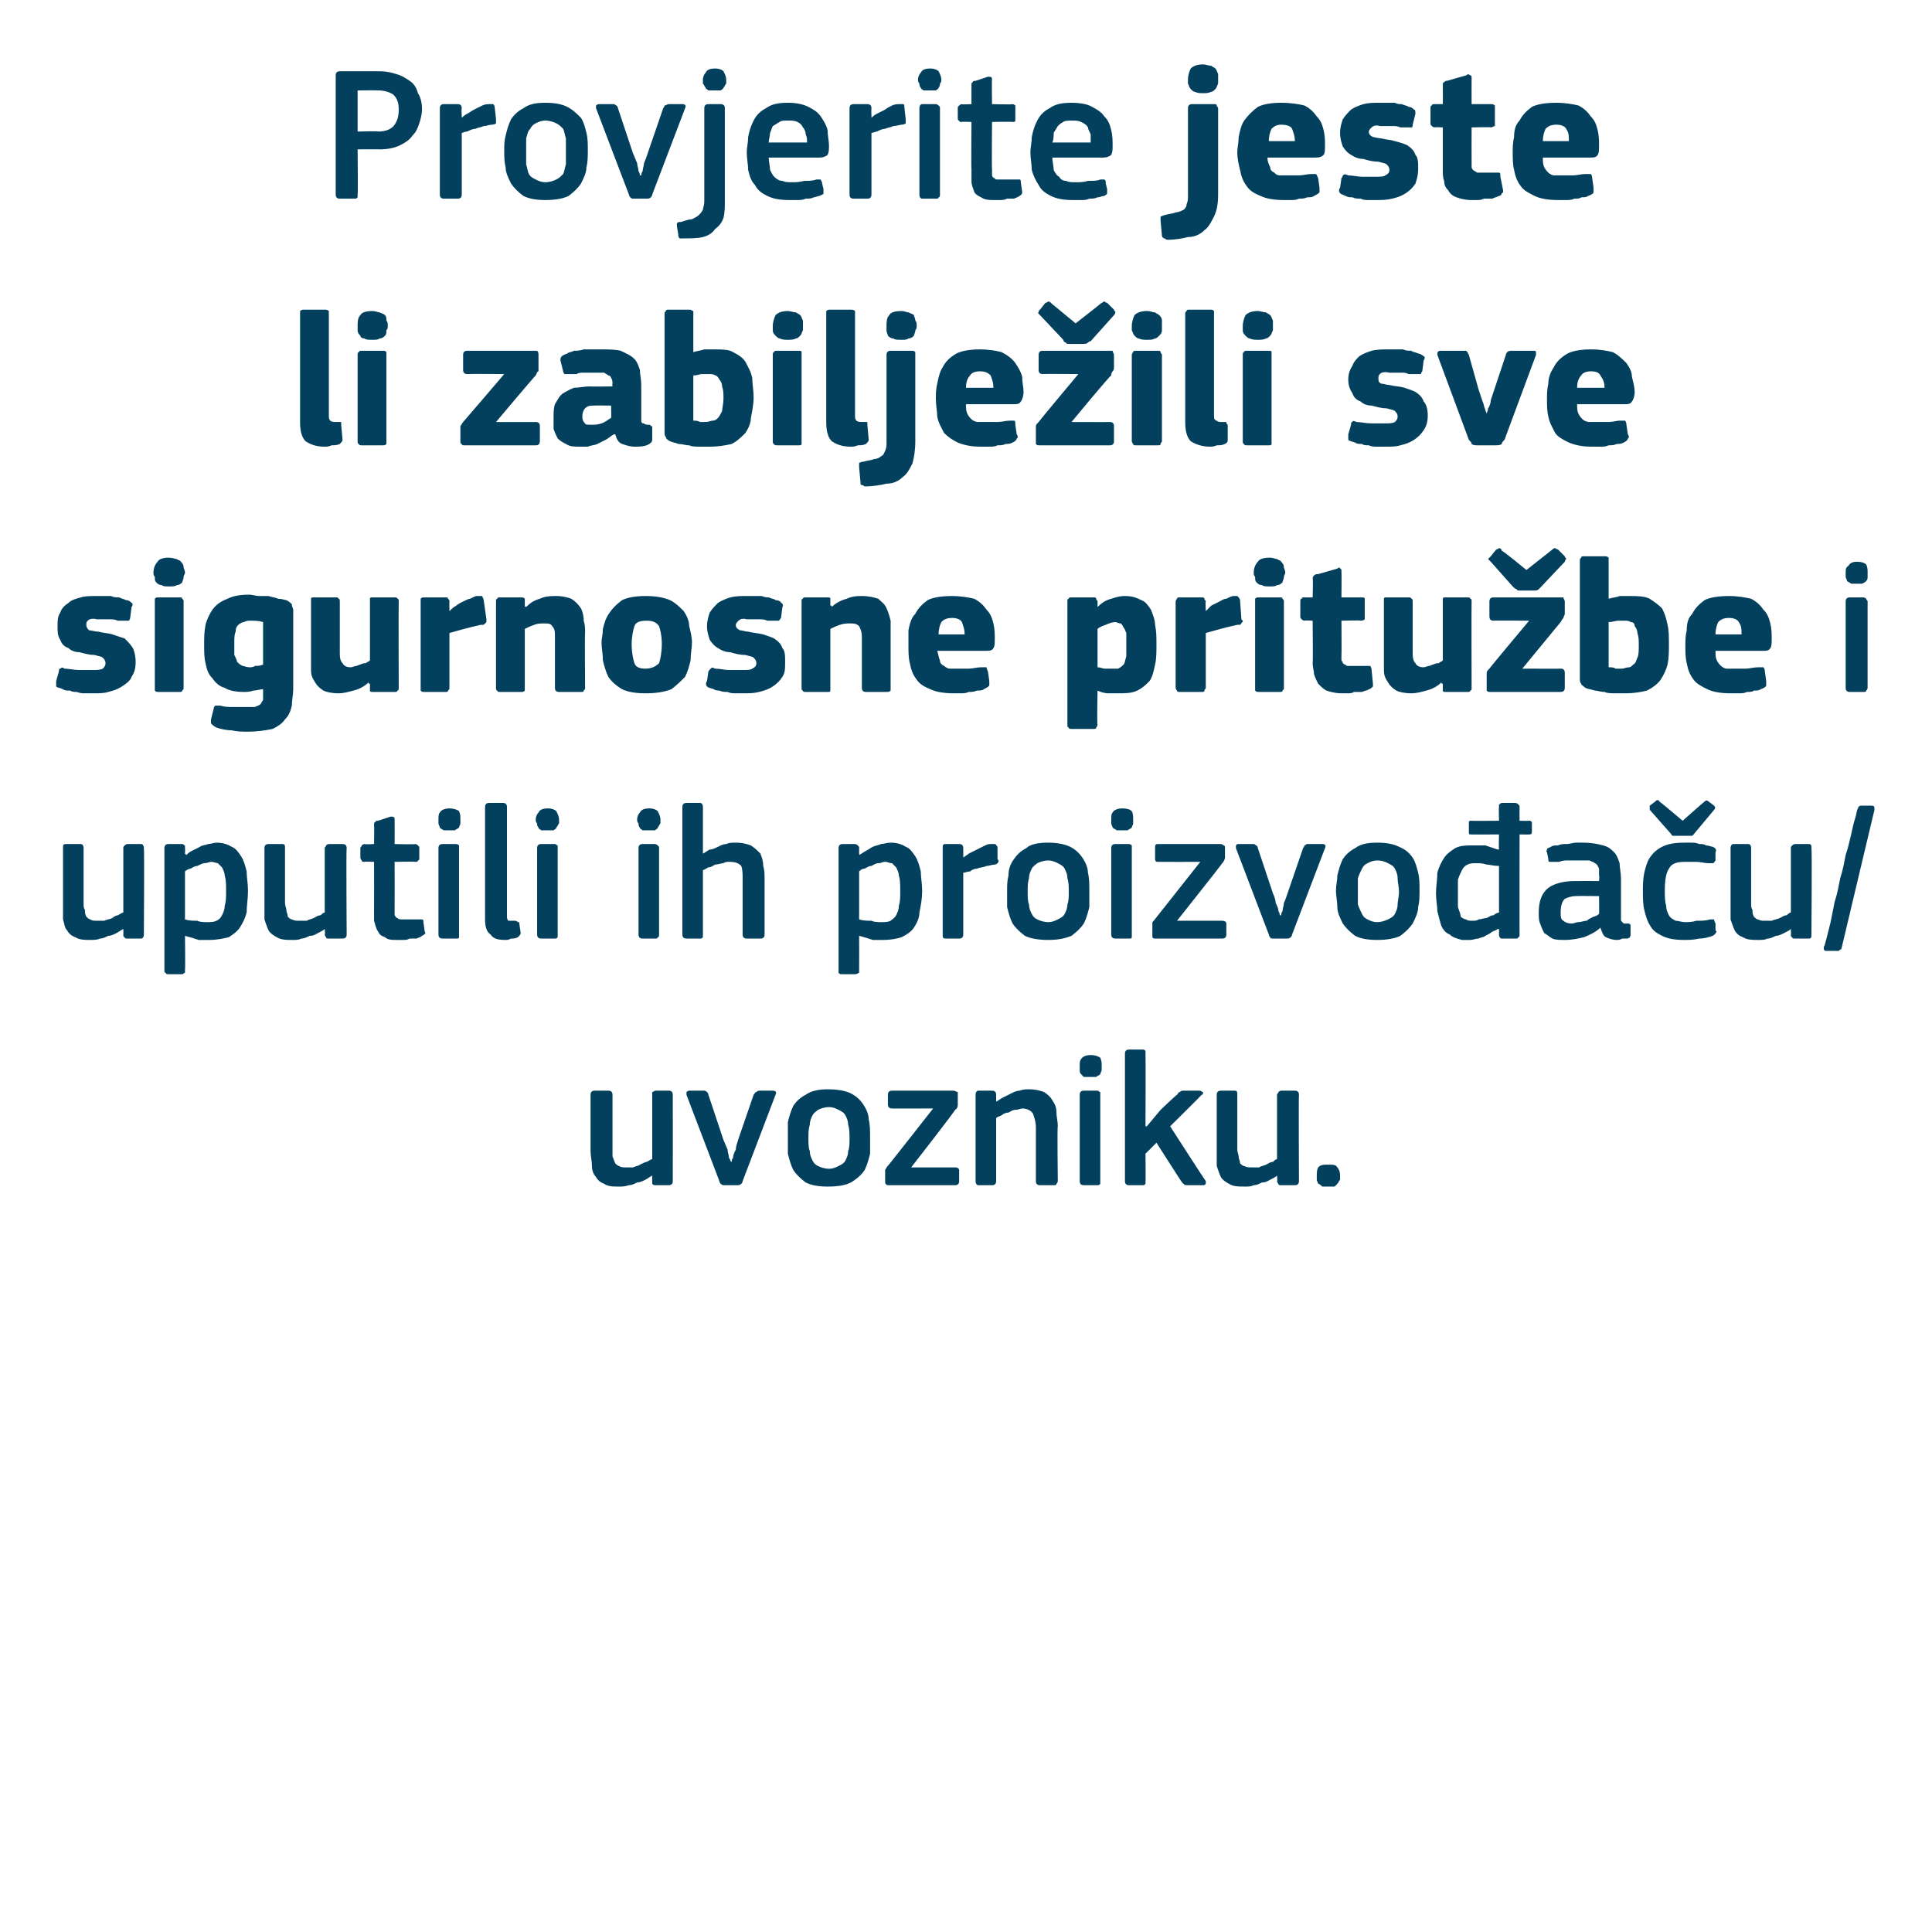
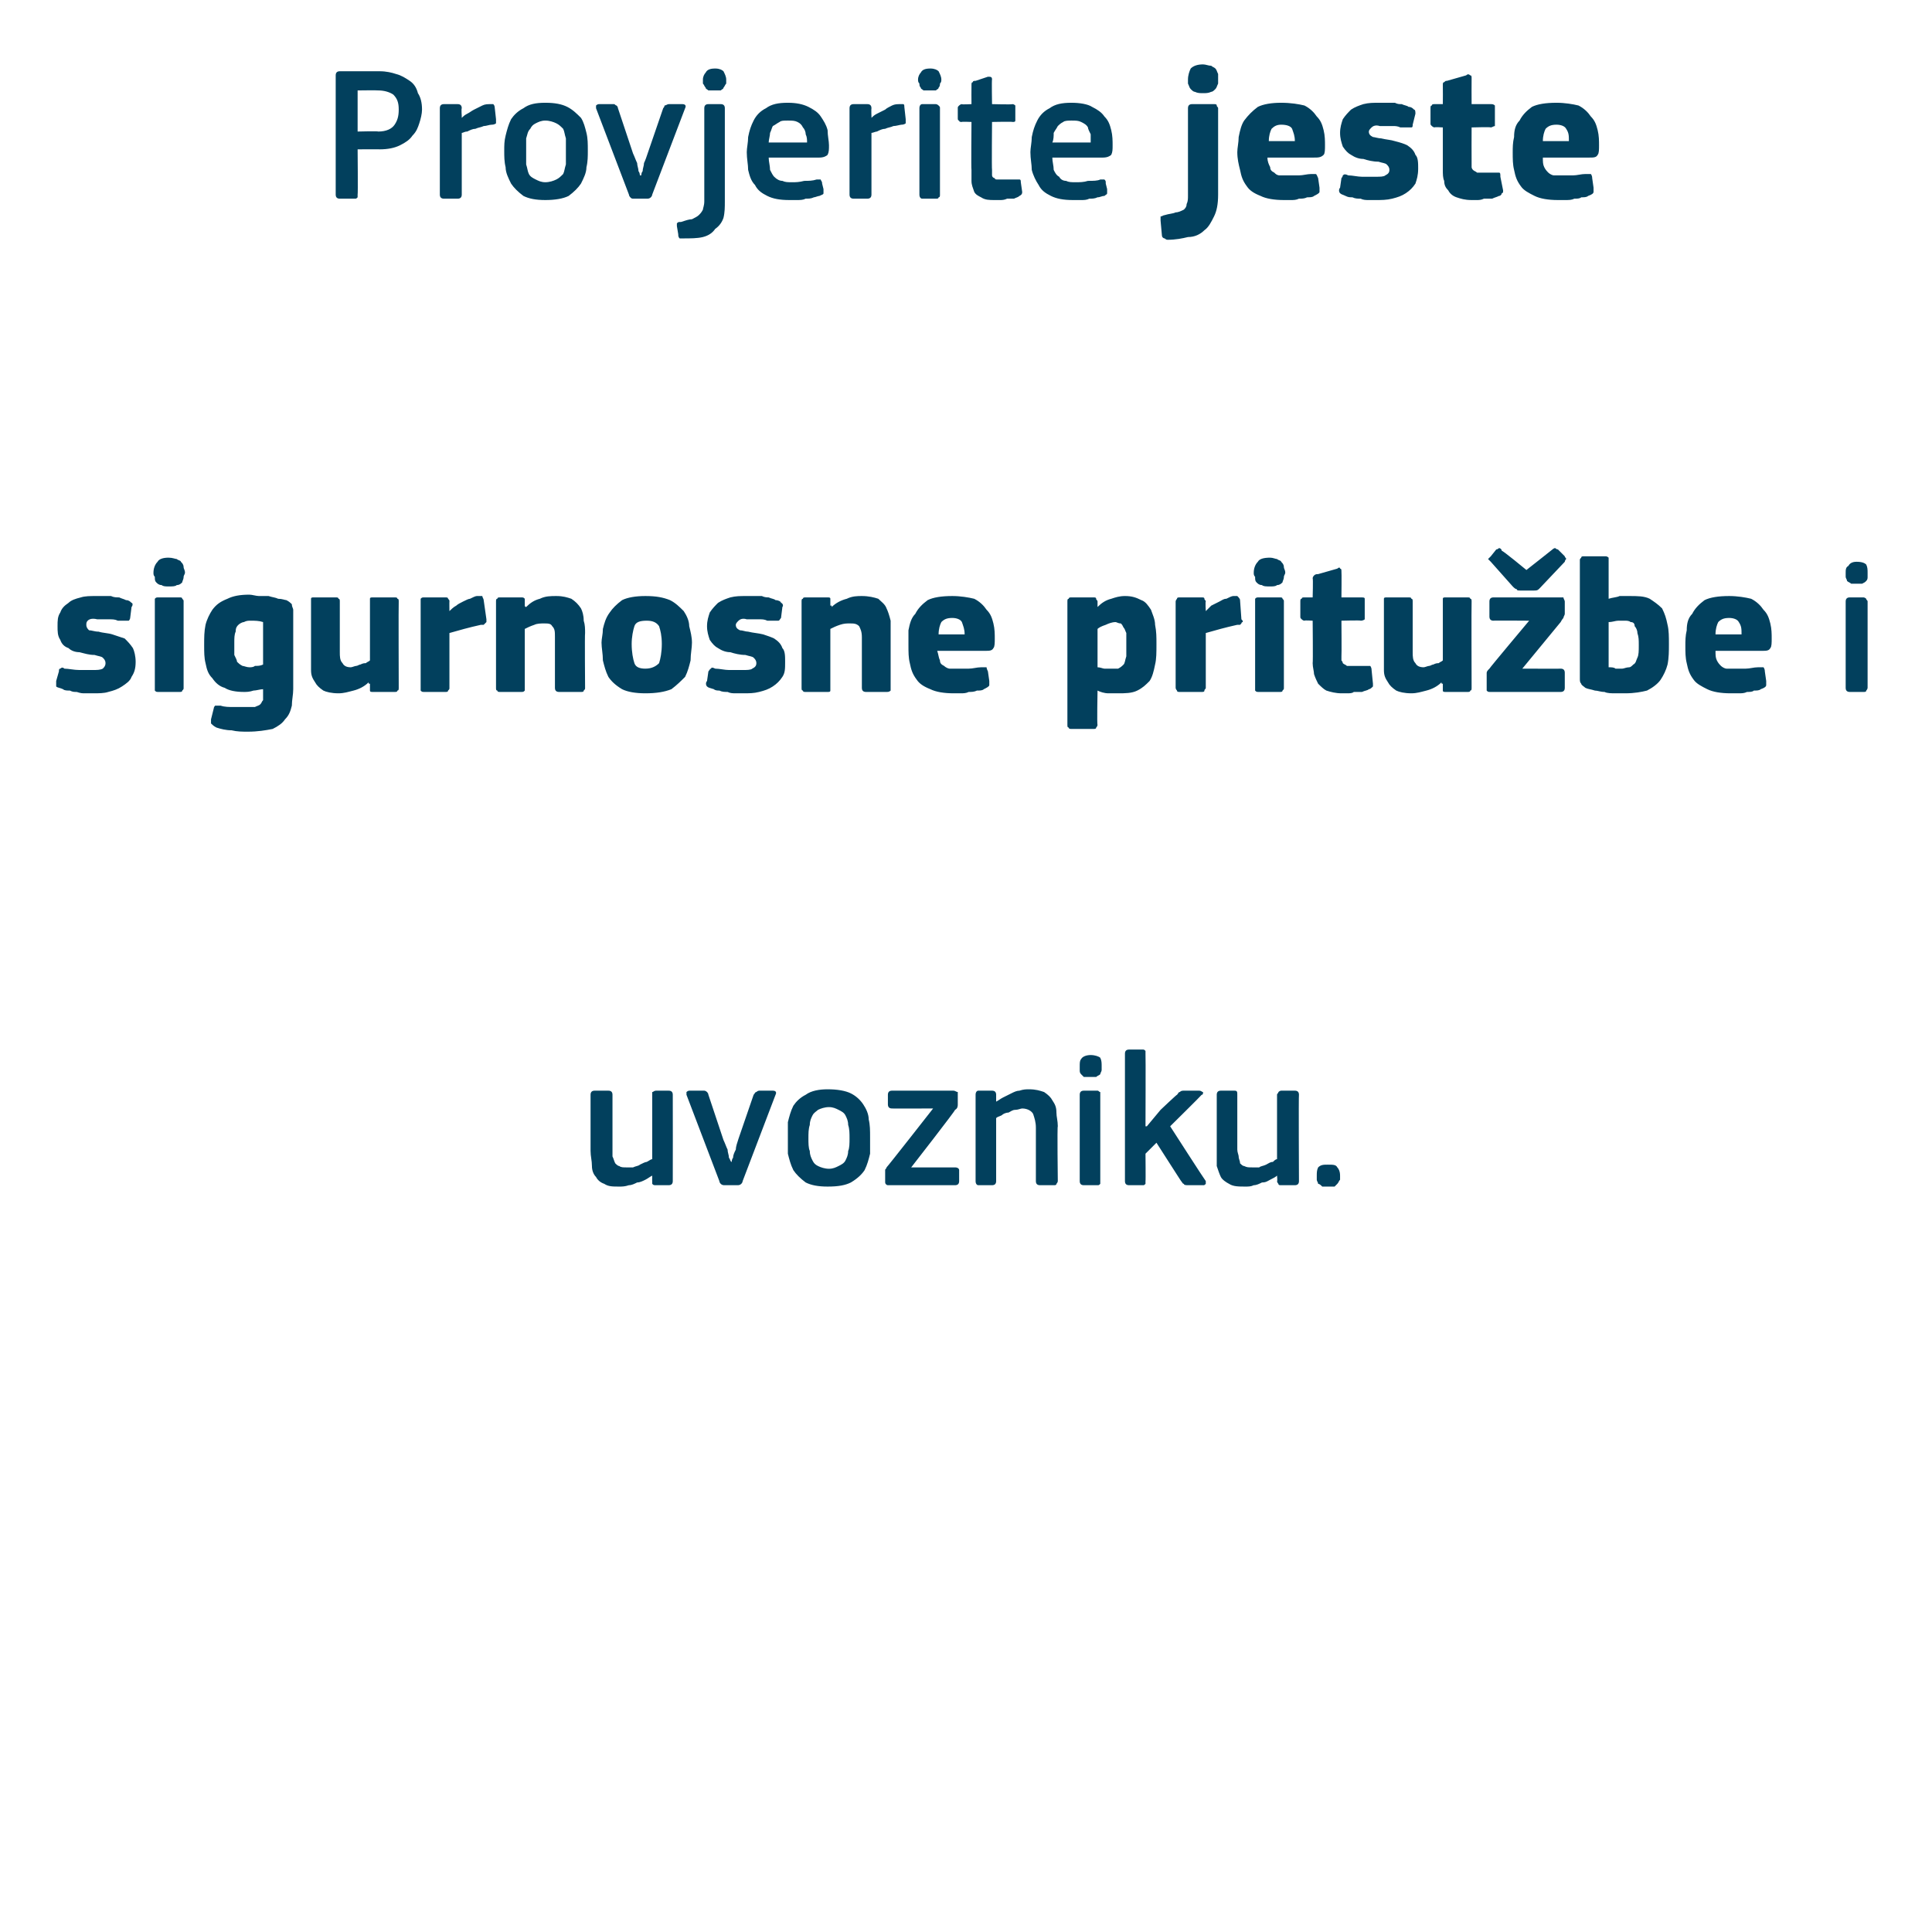
<svg xmlns="http://www.w3.org/2000/svg" version="1.1" width="141px" height="140.5px" viewBox="0 -4 141 140.5" style="top:-4px">
  <desc>Provjerite jeste li zabilje ili sve sigurnosne pritu be i uputili ih proizvo a u/uvozniku.</desc>
  <defs />
  <g id="Polygon27367">
    <path d="M 49.1 82.2 C 49.1 82.4 49 82.5 48.8 82.5 C 48.8 82.5 47.9 82.5 47.9 82.5 C 47.7 82.5 47.7 82.5 47.6 82.4 C 47.6 82.4 47.6 82.3 47.6 82.2 C 47.59 82.23 47.6 81.8 47.6 81.8 C 47.6 81.8 47.56 81.79 47.6 81.8 C 47.4 81.9 47.3 82 47.1 82.1 C 46.9 82.2 46.7 82.3 46.5 82.3 C 46.3 82.4 46.1 82.5 45.9 82.5 C 45.6 82.6 45.4 82.6 45.2 82.6 C 44.7 82.6 44.4 82.6 44.1 82.4 C 43.8 82.3 43.6 82.1 43.5 81.9 C 43.3 81.7 43.2 81.4 43.2 81.1 C 43.2 80.7 43.1 80.4 43.1 80 C 43.1 80 43.1 75.9 43.1 75.9 C 43.1 75.7 43.2 75.6 43.4 75.6 C 43.4 75.6 44.4 75.6 44.4 75.6 C 44.6 75.6 44.7 75.7 44.7 75.9 C 44.7 75.9 44.7 79.9 44.7 79.9 C 44.7 80.1 44.7 80.3 44.7 80.4 C 44.8 80.6 44.8 80.7 44.9 80.9 C 45 81 45.1 81.1 45.2 81.1 C 45.3 81.2 45.5 81.2 45.7 81.2 C 45.9 81.2 46 81.2 46.2 81.2 C 46.4 81.1 46.6 81.1 46.7 81 C 46.9 80.9 47.1 80.8 47.2 80.8 C 47.4 80.7 47.5 80.6 47.6 80.6 C 47.6 80.6 47.6 75.9 47.6 75.9 C 47.6 75.8 47.6 75.8 47.6 75.7 C 47.7 75.7 47.7 75.6 47.9 75.6 C 47.9 75.6 48.8 75.6 48.8 75.6 C 49 75.6 49.1 75.7 49.1 75.9 C 49.11 75.92 49.1 82.2 49.1 82.2 C 49.1 82.2 49.11 82.23 49.1 82.2 Z M 53.4 80.8 C 53.4 80.8 53.4 80.6 53.5 80.5 C 53.5 80.3 53.6 80.1 53.7 79.9 C 53.7 79.7 53.8 79.4 53.9 79.1 C 53.9 79.1 55 75.9 55 75.9 C 55.1 75.8 55.1 75.7 55.2 75.7 C 55.2 75.7 55.3 75.6 55.4 75.6 C 55.4 75.6 56.4 75.6 56.4 75.6 C 56.6 75.6 56.7 75.7 56.6 75.9 C 56.6 75.9 54.2 82.2 54.2 82.2 C 54.2 82.3 54.1 82.4 54.1 82.4 C 54 82.5 53.9 82.5 53.8 82.5 C 53.8 82.5 52.9 82.5 52.9 82.5 C 52.8 82.5 52.7 82.5 52.6 82.4 C 52.6 82.4 52.5 82.3 52.5 82.2 C 52.5 82.2 50.1 75.9 50.1 75.9 C 50.1 75.8 50.1 75.8 50.1 75.7 C 50.1 75.7 50.2 75.6 50.3 75.6 C 50.3 75.6 51.4 75.6 51.4 75.6 C 51.5 75.6 51.6 75.7 51.6 75.7 C 51.6 75.7 51.7 75.8 51.7 75.9 C 51.7 75.9 52.8 79.2 52.8 79.2 C 52.9 79.4 53 79.7 53.1 79.9 C 53.1 80.1 53.2 80.3 53.2 80.5 C 53.3 80.6 53.3 80.8 53.4 80.8 C 53.4 80.8 53.4 80.8 53.4 80.8 Z M 63.5 79 C 63.5 79.4 63.5 79.8 63.5 80.2 C 63.4 80.6 63.3 81 63.1 81.4 C 62.9 81.7 62.6 82 62.1 82.3 C 61.7 82.5 61.2 82.6 60.4 82.6 C 59.7 82.6 59.2 82.5 58.8 82.3 C 58.4 82 58.1 81.7 57.9 81.4 C 57.7 81 57.6 80.6 57.5 80.2 C 57.5 79.8 57.5 79.4 57.5 79 C 57.5 78.6 57.5 78.3 57.5 77.9 C 57.6 77.5 57.7 77.1 57.9 76.7 C 58.1 76.4 58.4 76.1 58.8 75.9 C 59.2 75.6 59.8 75.5 60.4 75.5 C 61.1 75.5 61.7 75.6 62.1 75.8 C 62.5 76 62.8 76.3 63 76.6 C 63.2 76.9 63.4 77.3 63.4 77.7 C 63.5 78.1 63.5 78.5 63.5 79 Z M 62 79.1 C 62 78.7 62 78.4 61.9 78.1 C 61.9 77.8 61.8 77.6 61.7 77.4 C 61.6 77.2 61.4 77.1 61.2 77 C 61 76.9 60.8 76.8 60.5 76.8 C 60.2 76.8 59.9 76.9 59.7 77 C 59.6 77.1 59.4 77.2 59.3 77.4 C 59.2 77.6 59.1 77.8 59.1 78.1 C 59 78.4 59 78.7 59 79.1 C 59 79.4 59 79.8 59.1 80 C 59.1 80.3 59.2 80.5 59.3 80.7 C 59.4 80.9 59.5 81 59.7 81.1 C 59.9 81.2 60.2 81.3 60.5 81.3 C 60.8 81.3 61 81.2 61.2 81.1 C 61.4 81 61.6 80.9 61.7 80.7 C 61.8 80.5 61.9 80.3 61.9 80 C 62 79.8 62 79.4 62 79.1 Z M 69.7 81.2 C 69.9 81.2 70 81.3 70 81.4 C 70 81.4 70 82.2 70 82.2 C 70 82.4 69.9 82.5 69.7 82.5 C 69.7 82.5 64.8 82.5 64.8 82.5 C 64.7 82.5 64.6 82.4 64.6 82.3 C 64.6 82.3 64.6 81.6 64.6 81.6 C 64.6 81.6 64.6 81.5 64.6 81.4 C 64.6 81.3 64.7 81.3 64.7 81.2 C 64.75 81.18 68.1 76.9 68.1 76.9 C 68.1 76.9 65.06 76.91 65.1 76.9 C 64.9 76.9 64.8 76.8 64.8 76.6 C 64.8 76.6 64.8 75.9 64.8 75.9 C 64.8 75.7 64.9 75.6 65.1 75.6 C 65.1 75.6 69.6 75.6 69.6 75.6 C 69.7 75.6 69.8 75.7 69.9 75.7 C 69.9 75.7 69.9 75.8 69.9 75.9 C 69.9 75.9 69.9 76.6 69.9 76.6 C 69.9 76.7 69.9 76.9 69.7 77 C 69.75 77.03 66.5 81.2 66.5 81.2 C 66.5 81.2 69.71 81.2 69.7 81.2 Z M 77.2 82.2 C 77.2 82.3 77.1 82.4 77.1 82.4 C 77.1 82.5 77 82.5 76.9 82.5 C 76.9 82.5 75.9 82.5 75.9 82.5 C 75.7 82.5 75.6 82.4 75.6 82.2 C 75.6 82.2 75.6 78.3 75.6 78.3 C 75.6 77.9 75.5 77.6 75.4 77.3 C 75.3 77.1 75 76.9 74.6 76.9 C 74.5 76.9 74.3 77 74.1 77 C 73.9 77 73.8 77.1 73.6 77.2 C 73.4 77.2 73.2 77.3 73.1 77.4 C 72.9 77.5 72.8 77.5 72.7 77.6 C 72.7 77.6 72.7 82.2 72.7 82.2 C 72.7 82.4 72.6 82.5 72.4 82.5 C 72.4 82.5 71.4 82.5 71.4 82.5 C 71.3 82.5 71.2 82.4 71.2 82.2 C 71.2 82.2 71.2 75.9 71.2 75.9 C 71.2 75.7 71.3 75.6 71.4 75.6 C 71.4 75.6 72.4 75.6 72.4 75.6 C 72.6 75.6 72.7 75.7 72.7 75.9 C 72.7 75.9 72.7 76.3 72.7 76.3 C 72.7 76.3 72.7 76.3 72.7 76.3 C 72.7 76.4 72.7 76.4 72.7 76.4 C 72.9 76.3 73 76.2 73.2 76.1 C 73.4 76 73.6 75.9 73.8 75.8 C 74 75.7 74.2 75.6 74.4 75.6 C 74.7 75.5 74.9 75.5 75.1 75.5 C 75.6 75.5 75.9 75.6 76.2 75.7 C 76.5 75.9 76.7 76.1 76.8 76.3 C 77 76.6 77.1 76.8 77.1 77.2 C 77.1 77.5 77.2 77.8 77.2 78.2 C 77.15 78.17 77.2 82.2 77.2 82.2 C 77.2 82.2 77.15 82.23 77.2 82.2 Z M 80.4 73.8 C 80.4 73.9 80.4 74 80.4 74.1 C 80.4 74.2 80.3 74.3 80.3 74.4 C 80.2 74.5 80.1 74.5 80 74.6 C 79.9 74.6 79.8 74.6 79.6 74.6 C 79.4 74.6 79.3 74.6 79.1 74.6 C 79 74.5 79 74.5 78.9 74.4 C 78.8 74.3 78.8 74.2 78.8 74.1 C 78.8 74 78.8 73.9 78.8 73.8 C 78.8 73.6 78.8 73.4 78.9 73.3 C 79 73.1 79.3 73 79.6 73 C 79.9 73 80.2 73.1 80.3 73.2 C 80.4 73.4 80.4 73.6 80.4 73.8 Z M 80.3 82.2 C 80.3 82.3 80.3 82.4 80.3 82.4 C 80.2 82.5 80.2 82.5 80.1 82.5 C 80.1 82.5 79.1 82.5 79.1 82.5 C 78.9 82.5 78.8 82.4 78.8 82.2 C 78.8 82.2 78.8 75.9 78.8 75.9 C 78.8 75.7 78.9 75.6 79.1 75.6 C 79.1 75.6 80.1 75.6 80.1 75.6 C 80.2 75.6 80.2 75.7 80.3 75.7 C 80.3 75.8 80.3 75.8 80.3 75.9 C 80.3 75.9 80.3 82.2 80.3 82.2 Z M 83.7 78.2 L 84.7 77 C 84.7 77 85.9 75.86 85.9 75.9 C 86 75.8 86 75.7 86.1 75.7 C 86.2 75.6 86.3 75.6 86.4 75.6 C 86.4 75.6 87.5 75.6 87.5 75.6 C 87.7 75.6 87.7 75.7 87.8 75.7 C 87.8 75.8 87.8 75.9 87.7 75.9 C 87.68 75.95 85.4 78.2 85.4 78.2 C 85.4 78.2 87.96 82.18 88 82.2 C 88 82.3 88 82.3 88 82.4 C 87.9 82.5 87.9 82.5 87.8 82.5 C 87.8 82.5 86.7 82.5 86.7 82.5 C 86.6 82.5 86.4 82.5 86.4 82.4 C 86.3 82.4 86.3 82.3 86.2 82.2 C 86.21 82.23 84.4 79.4 84.4 79.4 L 83.6 80.2 C 83.6 80.2 83.62 82.23 83.6 82.2 C 83.6 82.3 83.6 82.4 83.6 82.4 C 83.5 82.5 83.5 82.5 83.4 82.5 C 83.4 82.5 82.4 82.5 82.4 82.5 C 82.2 82.5 82.1 82.4 82.1 82.2 C 82.1 82.2 82.1 72.9 82.1 72.9 C 82.1 72.7 82.2 72.6 82.4 72.6 C 82.4 72.6 83.4 72.6 83.4 72.6 C 83.5 72.6 83.5 72.6 83.6 72.7 C 83.6 72.7 83.6 72.8 83.6 72.9 C 83.62 72.9 83.6 78.2 83.6 78.2 L 83.7 78.2 Z M 94.8 82.2 C 94.8 82.4 94.7 82.5 94.5 82.5 C 94.5 82.5 93.5 82.5 93.5 82.5 C 93.4 82.5 93.3 82.5 93.3 82.4 C 93.3 82.4 93.2 82.3 93.2 82.2 C 93.24 82.23 93.2 81.8 93.2 81.8 C 93.2 81.8 93.21 81.79 93.2 81.8 C 93.1 81.9 92.9 82 92.7 82.1 C 92.5 82.2 92.4 82.3 92.1 82.3 C 91.9 82.4 91.7 82.5 91.5 82.5 C 91.3 82.6 91.1 82.6 90.9 82.6 C 90.4 82.6 90 82.6 89.7 82.4 C 89.5 82.3 89.2 82.1 89.1 81.9 C 89 81.7 88.9 81.4 88.8 81.1 C 88.8 80.7 88.8 80.4 88.8 80 C 88.8 80 88.8 75.9 88.8 75.9 C 88.8 75.7 88.9 75.6 89.1 75.6 C 89.1 75.6 90.1 75.6 90.1 75.6 C 90.3 75.6 90.3 75.7 90.3 75.9 C 90.3 75.9 90.3 79.9 90.3 79.9 C 90.3 80.1 90.4 80.3 90.4 80.4 C 90.4 80.6 90.5 80.7 90.5 80.9 C 90.6 81 90.7 81.1 90.8 81.1 C 91 81.2 91.1 81.2 91.4 81.2 C 91.5 81.2 91.7 81.2 91.9 81.2 C 92 81.1 92.2 81.1 92.4 81 C 92.6 80.9 92.7 80.8 92.9 80.8 C 93 80.7 93.1 80.6 93.2 80.6 C 93.2 80.6 93.2 75.9 93.2 75.9 C 93.2 75.8 93.3 75.8 93.3 75.7 C 93.3 75.7 93.4 75.6 93.5 75.6 C 93.5 75.6 94.5 75.6 94.5 75.6 C 94.7 75.6 94.8 75.7 94.8 75.9 C 94.77 75.92 94.8 82.2 94.8 82.2 C 94.8 82.2 94.77 82.23 94.8 82.2 Z M 97.8 81.8 C 97.8 81.9 97.8 82 97.8 82.1 C 97.7 82.2 97.7 82.3 97.6 82.4 C 97.6 82.4 97.5 82.5 97.4 82.6 C 97.3 82.6 97.1 82.6 96.9 82.6 C 96.7 82.6 96.6 82.6 96.5 82.6 C 96.4 82.5 96.3 82.4 96.2 82.4 C 96.2 82.3 96.1 82.2 96.1 82.1 C 96.1 82 96.1 81.9 96.1 81.8 C 96.1 81.6 96.1 81.4 96.2 81.2 C 96.4 81 96.6 81 96.9 81 C 97.3 81 97.5 81 97.6 81.2 C 97.7 81.3 97.8 81.5 97.8 81.8 Z " stroke="none" fill="#02405d" />
  </g>
  <g id="Polygon27366">
-     <path d="M 10.5 64.2 C 10.5 64.4 10.4 64.5 10.3 64.5 C 10.3 64.5 9.3 64.5 9.3 64.5 C 9.2 64.5 9.1 64.5 9.1 64.4 C 9 64.4 9 64.3 9 64.2 C 9.01 64.23 9 63.8 9 63.8 C 9 63.8 8.98 63.79 9 63.8 C 8.8 63.9 8.7 64 8.5 64.1 C 8.3 64.2 8.1 64.3 7.9 64.3 C 7.7 64.4 7.5 64.5 7.3 64.5 C 7.1 64.6 6.8 64.6 6.6 64.6 C 6.2 64.6 5.8 64.6 5.5 64.4 C 5.2 64.3 5 64.1 4.9 63.9 C 4.7 63.7 4.7 63.4 4.6 63.1 C 4.6 62.7 4.6 62.4 4.6 62 C 4.6 62 4.6 57.9 4.6 57.9 C 4.6 57.7 4.6 57.6 4.8 57.6 C 4.8 57.6 5.9 57.6 5.9 57.6 C 6 57.6 6.1 57.7 6.1 57.9 C 6.1 57.9 6.1 61.9 6.1 61.9 C 6.1 62.1 6.1 62.3 6.2 62.4 C 6.2 62.6 6.2 62.7 6.3 62.9 C 6.4 63 6.5 63.1 6.6 63.1 C 6.7 63.2 6.9 63.2 7.1 63.2 C 7.3 63.2 7.4 63.2 7.6 63.2 C 7.8 63.1 8 63.1 8.2 63 C 8.3 62.9 8.5 62.8 8.6 62.8 C 8.8 62.7 8.9 62.6 9 62.6 C 9 62.6 9 57.9 9 57.9 C 9 57.8 9 57.8 9.1 57.7 C 9.1 57.7 9.2 57.6 9.3 57.6 C 9.3 57.6 10.3 57.6 10.3 57.6 C 10.4 57.6 10.5 57.7 10.5 57.9 C 10.54 57.92 10.5 64.2 10.5 64.2 C 10.5 64.2 10.54 64.23 10.5 64.2 Z M 18.1 61 C 18.1 61.6 18 62.1 18 62.6 C 17.9 63 17.7 63.4 17.5 63.7 C 17.3 64 17 64.2 16.7 64.4 C 16.3 64.5 15.8 64.6 15.3 64.6 C 15.1 64.6 14.8 64.6 14.5 64.6 C 14.2 64.5 13.9 64.4 13.5 64.3 C 13.55 64.32 13.5 64.3 13.5 64.3 C 13.5 64.3 13.53 66.8 13.5 66.8 C 13.5 66.9 13.5 66.9 13.5 67 C 13.4 67 13.4 67.1 13.3 67.1 C 13.3 67.1 12.3 67.1 12.3 67.1 C 12.2 67.1 12.1 67.1 12.1 67 C 12 67 12 66.9 12 66.8 C 12 66.8 12 57.9 12 57.9 C 12 57.7 12.1 57.6 12.3 57.6 C 12.3 57.6 13.3 57.6 13.3 57.6 C 13.4 57.6 13.4 57.7 13.5 57.7 C 13.5 57.8 13.5 57.8 13.5 57.9 C 13.52 57.92 13.5 58.3 13.5 58.3 C 13.5 58.3 13.56 58.37 13.6 58.4 C 13.7 58.3 13.8 58.2 14 58.1 C 14.2 58 14.4 57.9 14.6 57.8 C 14.7 57.7 14.9 57.7 15.2 57.6 C 15.4 57.6 15.6 57.5 15.8 57.5 C 16.2 57.5 16.6 57.6 16.9 57.8 C 17.2 57.9 17.4 58.2 17.6 58.5 C 17.8 58.8 17.9 59.2 18 59.6 C 18 60 18.1 60.5 18.1 61 Z M 16.5 61 C 16.5 60.6 16.5 60.2 16.4 59.9 C 16.4 59.7 16.3 59.5 16.2 59.3 C 16.1 59.2 16 59.1 15.9 59 C 15.8 59 15.6 58.9 15.4 58.9 C 15.3 58.9 15.1 59 14.9 59 C 14.8 59 14.6 59.1 14.4 59.2 C 14.2 59.2 14.1 59.3 13.9 59.4 C 13.8 59.4 13.6 59.5 13.5 59.6 C 13.5 59.6 13.5 63.1 13.5 63.1 C 13.8 63.2 14.1 63.2 14.4 63.2 C 14.6 63.3 14.9 63.3 15.1 63.3 C 15.4 63.3 15.6 63.3 15.8 63.2 C 16 63.1 16.1 63 16.2 62.8 C 16.3 62.6 16.4 62.4 16.4 62.1 C 16.5 61.8 16.5 61.5 16.5 61 Z M 25.3 64.2 C 25.3 64.4 25.2 64.5 25 64.5 C 25 64.5 24 64.5 24 64.5 C 23.9 64.5 23.8 64.5 23.8 64.4 C 23.8 64.4 23.7 64.3 23.7 64.2 C 23.74 64.23 23.7 63.8 23.7 63.8 C 23.7 63.8 23.71 63.79 23.7 63.8 C 23.6 63.9 23.4 64 23.2 64.1 C 23 64.2 22.9 64.3 22.6 64.3 C 22.4 64.4 22.2 64.5 22 64.5 C 21.8 64.6 21.6 64.6 21.4 64.6 C 20.9 64.6 20.5 64.6 20.2 64.4 C 20 64.3 19.7 64.1 19.6 63.9 C 19.5 63.7 19.4 63.4 19.3 63.1 C 19.3 62.7 19.3 62.4 19.3 62 C 19.3 62 19.3 57.9 19.3 57.9 C 19.3 57.7 19.4 57.6 19.6 57.6 C 19.6 57.6 20.6 57.6 20.6 57.6 C 20.8 57.6 20.8 57.7 20.8 57.9 C 20.8 57.9 20.8 61.9 20.8 61.9 C 20.8 62.1 20.9 62.3 20.9 62.4 C 20.9 62.6 21 62.7 21 62.9 C 21.1 63 21.2 63.1 21.3 63.1 C 21.5 63.2 21.6 63.2 21.9 63.2 C 22 63.2 22.2 63.2 22.4 63.2 C 22.5 63.1 22.7 63.1 22.9 63 C 23.1 62.9 23.2 62.8 23.4 62.8 C 23.5 62.7 23.6 62.6 23.7 62.6 C 23.7 62.6 23.7 57.9 23.7 57.9 C 23.7 57.8 23.8 57.8 23.8 57.7 C 23.8 57.7 23.9 57.6 24 57.6 C 24 57.6 25 57.6 25 57.6 C 25.2 57.6 25.3 57.7 25.3 57.9 C 25.26 57.92 25.3 64.2 25.3 64.2 C 25.3 64.2 25.26 64.23 25.3 64.2 Z M 31 64 C 31.1 64.1 31 64.2 30.8 64.3 C 30.7 64.4 30.6 64.4 30.4 64.5 C 30.3 64.5 30.1 64.5 29.9 64.5 C 29.7 64.6 29.6 64.6 29.4 64.6 C 29.3 64.6 29.1 64.6 29 64.6 C 28.6 64.6 28.3 64.6 28.1 64.4 C 27.8 64.3 27.7 64.2 27.6 64 C 27.4 63.7 27.4 63.5 27.3 63.2 C 27.3 63 27.3 62.7 27.3 62.4 C 27.31 62.39 27.3 58.9 27.3 58.9 C 27.3 58.9 26.61 58.87 26.6 58.9 C 26.5 58.9 26.4 58.9 26.4 58.8 C 26.4 58.8 26.3 58.7 26.3 58.6 C 26.3 58.6 26.3 57.9 26.3 57.9 C 26.3 57.8 26.4 57.8 26.4 57.7 C 26.4 57.7 26.5 57.6 26.6 57.6 C 26.61 57.64 27.3 57.6 27.3 57.6 C 27.3 57.6 27.32 56.2 27.3 56.2 C 27.3 56.1 27.3 56 27.4 56 C 27.4 55.9 27.5 55.9 27.6 55.9 C 27.6 55.9 28.5 55.6 28.5 55.6 C 28.7 55.6 28.8 55.6 28.8 55.8 C 28.81 55.81 28.8 57.6 28.8 57.6 C 28.8 57.6 30.3 57.64 30.3 57.6 C 30.4 57.6 30.5 57.7 30.5 57.7 C 30.6 57.8 30.6 57.8 30.6 57.9 C 30.6 57.9 30.6 58.6 30.6 58.6 C 30.6 58.7 30.6 58.8 30.5 58.8 C 30.5 58.9 30.4 58.9 30.3 58.9 C 30.3 58.87 28.8 58.9 28.8 58.9 C 28.8 58.9 28.81 62.36 28.8 62.4 C 28.8 62.5 28.8 62.7 28.8 62.8 C 28.9 62.9 28.9 63 29 63 C 29.1 63.1 29.2 63.1 29.3 63.1 C 29.4 63.1 29.6 63.1 29.7 63.1 C 29.8 63.1 30 63.1 30.2 63.1 C 30.4 63.1 30.5 63.1 30.7 63.1 C 30.8 63.1 30.8 63.1 30.8 63.1 C 30.9 63.1 30.9 63.2 30.9 63.3 C 30.9 63.3 31 64 31 64 Z M 33.6 55.8 C 33.6 55.9 33.6 56 33.6 56.1 C 33.6 56.2 33.5 56.3 33.5 56.4 C 33.4 56.5 33.3 56.5 33.2 56.6 C 33.1 56.6 33 56.6 32.8 56.6 C 32.6 56.6 32.5 56.6 32.4 56.6 C 32.2 56.5 32.2 56.5 32.1 56.4 C 32.1 56.3 32 56.2 32 56.1 C 32 56 32 55.9 32 55.8 C 32 55.6 32 55.4 32.1 55.3 C 32.2 55.1 32.5 55 32.8 55 C 33.1 55 33.4 55.1 33.5 55.2 C 33.6 55.4 33.6 55.6 33.6 55.8 Z M 33.5 64.2 C 33.5 64.3 33.5 64.4 33.5 64.4 C 33.5 64.5 33.4 64.5 33.3 64.5 C 33.3 64.5 32.3 64.5 32.3 64.5 C 32.1 64.5 32 64.4 32 64.2 C 32 64.2 32 57.9 32 57.9 C 32 57.7 32.1 57.6 32.3 57.6 C 32.3 57.6 33.3 57.6 33.3 57.6 C 33.4 57.6 33.5 57.7 33.5 57.7 C 33.5 57.8 33.5 57.8 33.5 57.9 C 33.5 57.9 33.5 64.2 33.5 64.2 Z M 37 62.8 C 37 63 37 63.1 37.1 63.2 C 37.2 63.2 37.4 63.2 37.6 63.2 C 37.7 63.2 37.8 63.3 37.8 63.3 C 37.9 63.3 37.9 63.3 37.9 63.4 C 37.9 63.4 38 64.1 38 64.1 C 38 64.2 37.9 64.3 37.8 64.4 C 37.6 64.5 37.5 64.5 37.3 64.5 C 37.1 64.6 37 64.6 36.9 64.6 C 36.3 64.6 36 64.5 35.8 64.2 C 35.5 64 35.4 63.6 35.4 63.1 C 35.4 63.1 35.4 54.9 35.4 54.9 C 35.4 54.7 35.5 54.6 35.7 54.6 C 35.7 54.6 36.7 54.6 36.7 54.6 C 36.9 54.6 37 54.7 37 54.9 C 37 54.9 37 62.8 37 62.8 Z M 40.8 55.8 C 40.8 55.9 40.8 56 40.8 56.1 C 40.7 56.2 40.7 56.3 40.6 56.4 C 40.6 56.5 40.5 56.5 40.4 56.6 C 40.3 56.6 40.1 56.6 40 56.6 C 39.8 56.6 39.6 56.6 39.5 56.6 C 39.4 56.5 39.3 56.5 39.3 56.4 C 39.2 56.3 39.2 56.2 39.2 56.1 C 39.1 56 39.1 55.9 39.1 55.8 C 39.1 55.6 39.2 55.4 39.3 55.3 C 39.4 55.1 39.6 55 40 55 C 40.3 55 40.5 55.1 40.6 55.2 C 40.7 55.4 40.8 55.6 40.8 55.8 Z M 40.7 64.2 C 40.7 64.3 40.7 64.4 40.7 64.4 C 40.6 64.5 40.6 64.5 40.5 64.5 C 40.5 64.5 39.5 64.5 39.5 64.5 C 39.3 64.5 39.2 64.4 39.2 64.2 C 39.2 64.2 39.2 57.9 39.2 57.9 C 39.2 57.7 39.3 57.6 39.5 57.6 C 39.5 57.6 40.5 57.6 40.5 57.6 C 40.6 57.6 40.6 57.7 40.7 57.7 C 40.7 57.8 40.7 57.8 40.7 57.9 C 40.7 57.9 40.7 64.2 40.7 64.2 Z M 48.2 55.8 C 48.2 55.9 48.2 56 48.2 56.1 C 48.1 56.2 48.1 56.3 48 56.4 C 48 56.5 47.9 56.5 47.8 56.6 C 47.7 56.6 47.5 56.6 47.4 56.6 C 47.2 56.6 47 56.6 46.9 56.6 C 46.8 56.5 46.7 56.5 46.7 56.4 C 46.6 56.3 46.6 56.2 46.6 56.1 C 46.5 56 46.5 55.9 46.5 55.8 C 46.5 55.6 46.6 55.4 46.7 55.3 C 46.8 55.1 47 55 47.4 55 C 47.7 55 47.9 55.1 48 55.2 C 48.1 55.4 48.2 55.6 48.2 55.8 Z M 48.1 64.2 C 48.1 64.3 48.1 64.4 48 64.4 C 48 64.5 47.9 64.5 47.8 64.5 C 47.8 64.5 46.9 64.5 46.9 64.5 C 46.7 64.5 46.6 64.4 46.6 64.2 C 46.6 64.2 46.6 57.9 46.6 57.9 C 46.6 57.7 46.7 57.6 46.9 57.6 C 46.9 57.6 47.8 57.6 47.8 57.6 C 47.9 57.6 48 57.7 48 57.7 C 48.1 57.8 48.1 57.8 48.1 57.9 C 48.1 57.9 48.1 64.2 48.1 64.2 Z M 55.8 64.2 C 55.8 64.4 55.7 64.5 55.5 64.5 C 55.5 64.5 54.5 64.5 54.5 64.5 C 54.3 64.5 54.2 64.4 54.2 64.2 C 54.2 63.6 54.2 62.9 54.2 62.2 C 54.2 61.5 54.2 60.9 54.2 60.2 C 54.2 59.8 54.2 59.5 54.1 59.2 C 53.9 59 53.7 58.9 53.2 58.9 C 53.1 58.9 52.9 58.9 52.8 59 C 52.6 59 52.4 59.1 52.2 59.1 C 52 59.2 51.9 59.3 51.7 59.3 C 51.5 59.4 51.4 59.5 51.3 59.5 C 51.3 59.5 51.3 64.2 51.3 64.2 C 51.3 64.3 51.3 64.4 51.3 64.4 C 51.2 64.5 51.2 64.5 51.1 64.5 C 51.1 64.5 50.1 64.5 50.1 64.5 C 49.9 64.5 49.8 64.4 49.8 64.2 C 49.8 64.2 49.8 54.9 49.8 54.9 C 49.8 54.7 49.9 54.6 50.1 54.6 C 50.1 54.6 51.1 54.6 51.1 54.6 C 51.2 54.6 51.3 54.7 51.3 54.9 C 51.3 54.9 51.3 58.3 51.3 58.3 C 51.5 58.2 51.6 58.1 51.8 58 C 52 58 52.2 57.9 52.4 57.8 C 52.6 57.7 52.8 57.6 53 57.6 C 53.2 57.5 53.4 57.5 53.7 57.5 C 54.2 57.5 54.5 57.6 54.8 57.7 C 55.1 57.9 55.3 58.1 55.5 58.3 C 55.6 58.6 55.7 58.8 55.7 59.2 C 55.8 59.5 55.8 59.8 55.8 60.2 C 55.8 60.17 55.8 64.2 55.8 64.2 C 55.8 64.2 55.8 64.23 55.8 64.2 Z M 67.3 61 C 67.3 61.6 67.2 62.1 67.1 62.6 C 67.1 63 66.9 63.4 66.7 63.7 C 66.5 64 66.2 64.2 65.8 64.4 C 65.5 64.5 65 64.6 64.5 64.6 C 64.2 64.6 64 64.6 63.7 64.6 C 63.4 64.5 63.1 64.4 62.7 64.3 C 62.73 64.32 62.7 64.3 62.7 64.3 C 62.7 64.3 62.71 66.8 62.7 66.8 C 62.7 66.9 62.7 66.9 62.7 67 C 62.6 67 62.6 67.1 62.4 67.1 C 62.4 67.1 61.5 67.1 61.5 67.1 C 61.3 67.1 61.3 67.1 61.2 67 C 61.2 67 61.2 66.9 61.2 66.8 C 61.2 66.8 61.2 57.9 61.2 57.9 C 61.2 57.7 61.3 57.6 61.5 57.6 C 61.5 57.6 62.4 57.6 62.4 57.6 C 62.5 57.6 62.6 57.7 62.6 57.7 C 62.7 57.8 62.7 57.8 62.7 57.9 C 62.7 57.92 62.7 58.3 62.7 58.3 C 62.7 58.3 62.74 58.37 62.7 58.4 C 62.9 58.3 63 58.2 63.2 58.1 C 63.4 58 63.5 57.9 63.7 57.8 C 63.9 57.7 64.1 57.7 64.3 57.6 C 64.5 57.6 64.7 57.5 65 57.5 C 65.4 57.5 65.8 57.6 66.1 57.8 C 66.4 57.9 66.6 58.2 66.8 58.5 C 67 58.8 67.1 59.2 67.2 59.6 C 67.2 60 67.3 60.5 67.3 61 Z M 65.7 61 C 65.7 60.6 65.7 60.2 65.6 59.9 C 65.6 59.7 65.5 59.5 65.4 59.3 C 65.3 59.2 65.2 59.1 65.1 59 C 64.9 59 64.8 58.9 64.6 58.9 C 64.4 58.9 64.3 59 64.1 59 C 63.9 59 63.8 59.1 63.6 59.2 C 63.4 59.2 63.3 59.3 63.1 59.4 C 62.9 59.4 62.8 59.5 62.7 59.6 C 62.7 59.6 62.7 63.1 62.7 63.1 C 63 63.2 63.3 63.2 63.6 63.2 C 63.8 63.3 64.1 63.3 64.3 63.3 C 64.6 63.3 64.8 63.3 65 63.2 C 65.1 63.1 65.3 63 65.4 62.8 C 65.5 62.6 65.6 62.4 65.6 62.1 C 65.7 61.8 65.7 61.5 65.7 61 Z M 70.3 64.2 C 70.3 64.4 70.2 64.5 70 64.5 C 70 64.5 69 64.5 69 64.5 C 68.8 64.5 68.8 64.4 68.8 64.2 C 68.8 64.2 68.8 57.9 68.8 57.9 C 68.8 57.7 68.8 57.6 69 57.6 C 69 57.6 70 57.6 70 57.6 C 70.2 57.6 70.3 57.7 70.3 57.9 C 70.31 57.92 70.3 58.5 70.3 58.5 C 70.3 58.5 70.34 58.56 70.3 58.6 C 70.4 58.5 70.6 58.4 70.7 58.3 C 70.9 58.2 71.1 58.1 71.3 58 C 71.5 57.9 71.7 57.8 71.9 57.7 C 72.1 57.6 72.2 57.6 72.4 57.6 C 72.5 57.6 72.6 57.6 72.6 57.6 C 72.7 57.6 72.7 57.7 72.8 57.8 C 72.8 57.8 72.8 58.7 72.8 58.7 C 72.9 58.8 72.9 58.9 72.8 59 C 72.8 59 72.7 59.1 72.6 59.1 C 72.4 59.1 72.2 59.2 72 59.2 C 71.8 59.3 71.5 59.3 71.3 59.4 C 71.1 59.4 70.9 59.5 70.8 59.6 C 70.6 59.6 70.4 59.7 70.3 59.7 C 70.3 59.7 70.3 64.2 70.3 64.2 Z M 79.5 61 C 79.5 61.4 79.5 61.8 79.5 62.2 C 79.4 62.6 79.3 63 79.1 63.4 C 78.9 63.7 78.6 64 78.2 64.3 C 77.7 64.5 77.2 64.6 76.5 64.6 C 75.8 64.6 75.2 64.5 74.8 64.3 C 74.4 64 74.1 63.7 73.9 63.4 C 73.7 63 73.6 62.6 73.5 62.2 C 73.5 61.8 73.5 61.4 73.5 61 C 73.5 60.6 73.5 60.3 73.6 59.9 C 73.6 59.5 73.7 59.1 74 58.7 C 74.2 58.4 74.5 58.1 74.9 57.9 C 75.2 57.6 75.8 57.5 76.5 57.5 C 77.1 57.5 77.7 57.6 78.1 57.8 C 78.5 58 78.8 58.3 79 58.6 C 79.2 58.9 79.4 59.3 79.4 59.7 C 79.5 60.1 79.5 60.5 79.5 61 Z M 78 61.1 C 78 60.7 78 60.4 77.9 60.1 C 77.9 59.8 77.8 59.6 77.7 59.4 C 77.6 59.2 77.4 59.1 77.2 59 C 77 58.9 76.8 58.8 76.5 58.8 C 76.2 58.8 75.9 58.9 75.7 59 C 75.6 59.1 75.4 59.2 75.3 59.4 C 75.2 59.6 75.1 59.8 75.1 60.1 C 75 60.4 75 60.7 75 61.1 C 75 61.4 75 61.8 75.1 62 C 75.1 62.3 75.2 62.5 75.3 62.7 C 75.4 62.9 75.5 63 75.7 63.1 C 75.9 63.2 76.2 63.3 76.5 63.3 C 76.8 63.3 77 63.2 77.2 63.1 C 77.4 63 77.6 62.9 77.7 62.7 C 77.8 62.5 77.9 62.3 77.9 62 C 78 61.8 78 61.4 78 61.1 Z M 82.7 55.8 C 82.7 55.9 82.7 56 82.7 56.1 C 82.7 56.2 82.6 56.3 82.6 56.4 C 82.5 56.5 82.4 56.5 82.3 56.6 C 82.2 56.6 82.1 56.6 81.9 56.6 C 81.7 56.6 81.6 56.6 81.5 56.6 C 81.4 56.5 81.3 56.5 81.2 56.4 C 81.2 56.3 81.1 56.2 81.1 56.1 C 81.1 56 81.1 55.9 81.1 55.8 C 81.1 55.6 81.1 55.4 81.2 55.3 C 81.3 55.1 81.6 55 81.9 55 C 82.3 55 82.5 55.1 82.6 55.2 C 82.7 55.4 82.7 55.6 82.7 55.8 Z M 82.6 64.2 C 82.6 64.3 82.6 64.4 82.6 64.4 C 82.6 64.5 82.5 64.5 82.4 64.5 C 82.4 64.5 81.4 64.5 81.4 64.5 C 81.2 64.5 81.1 64.4 81.1 64.2 C 81.1 64.2 81.1 57.9 81.1 57.9 C 81.1 57.7 81.2 57.6 81.4 57.6 C 81.4 57.6 82.4 57.6 82.4 57.6 C 82.5 57.6 82.6 57.7 82.6 57.7 C 82.6 57.8 82.6 57.8 82.6 57.9 C 82.6 57.9 82.6 64.2 82.6 64.2 Z M 89.2 63.2 C 89.4 63.2 89.5 63.3 89.5 63.4 C 89.5 63.4 89.5 64.2 89.5 64.2 C 89.5 64.4 89.4 64.5 89.2 64.5 C 89.2 64.5 84.3 64.5 84.3 64.5 C 84.1 64.5 84.1 64.4 84.1 64.3 C 84.1 64.3 84.1 63.6 84.1 63.6 C 84.1 63.6 84.1 63.5 84.1 63.4 C 84.1 63.3 84.1 63.3 84.2 63.2 C 84.22 63.18 87.6 58.9 87.6 58.9 C 87.6 58.9 84.52 58.91 84.5 58.9 C 84.3 58.9 84.3 58.8 84.3 58.6 C 84.3 58.6 84.3 57.9 84.3 57.9 C 84.3 57.7 84.3 57.6 84.5 57.6 C 84.5 57.6 89.1 57.6 89.1 57.6 C 89.2 57.6 89.3 57.7 89.3 57.7 C 89.4 57.7 89.4 57.8 89.4 57.9 C 89.4 57.9 89.4 58.6 89.4 58.6 C 89.4 58.7 89.3 58.9 89.2 59 C 89.21 59.03 85.9 63.2 85.9 63.2 C 85.9 63.2 89.17 63.2 89.2 63.2 Z M 93.5 62.8 C 93.5 62.8 93.5 62.6 93.6 62.5 C 93.6 62.3 93.7 62.1 93.7 61.9 C 93.8 61.7 93.9 61.4 94 61.1 C 94 61.1 95.1 57.9 95.1 57.9 C 95.2 57.8 95.2 57.7 95.2 57.7 C 95.3 57.7 95.3 57.6 95.4 57.6 C 95.4 57.6 96.5 57.6 96.5 57.6 C 96.7 57.6 96.8 57.7 96.7 57.9 C 96.7 57.9 94.3 64.2 94.3 64.2 C 94.3 64.3 94.2 64.4 94.2 64.4 C 94.1 64.5 94 64.5 93.9 64.5 C 93.9 64.5 93 64.5 93 64.5 C 92.8 64.5 92.7 64.5 92.7 64.4 C 92.7 64.4 92.6 64.3 92.6 64.2 C 92.6 64.2 90.2 57.9 90.2 57.9 C 90.2 57.8 90.2 57.8 90.2 57.7 C 90.2 57.7 90.3 57.6 90.3 57.6 C 90.3 57.6 91.5 57.6 91.5 57.6 C 91.6 57.6 91.6 57.7 91.7 57.7 C 91.7 57.7 91.8 57.8 91.8 57.9 C 91.8 57.9 92.9 61.2 92.9 61.2 C 93 61.4 93.1 61.7 93.1 61.9 C 93.2 62.1 93.3 62.3 93.3 62.5 C 93.4 62.6 93.4 62.8 93.4 62.8 C 93.4 62.8 93.5 62.8 93.5 62.8 Z M 103.6 61 C 103.6 61.4 103.6 61.8 103.5 62.2 C 103.5 62.6 103.3 63 103.1 63.4 C 102.9 63.7 102.6 64 102.2 64.3 C 101.8 64.5 101.2 64.6 100.5 64.6 C 99.8 64.6 99.3 64.5 98.9 64.3 C 98.5 64 98.2 63.7 98 63.4 C 97.8 63 97.6 62.6 97.6 62.2 C 97.6 61.8 97.5 61.4 97.5 61 C 97.5 60.6 97.6 60.3 97.6 59.9 C 97.7 59.5 97.8 59.1 98 58.7 C 98.2 58.4 98.5 58.1 98.9 57.9 C 99.3 57.6 99.8 57.5 100.5 57.5 C 101.2 57.5 101.7 57.6 102.1 57.8 C 102.6 58 102.9 58.3 103.1 58.6 C 103.3 58.9 103.4 59.3 103.5 59.7 C 103.6 60.1 103.6 60.5 103.6 61 Z M 102.1 61.1 C 102.1 60.7 102 60.4 102 60.1 C 102 59.8 101.9 59.6 101.8 59.4 C 101.7 59.2 101.5 59.1 101.3 59 C 101.1 58.9 100.9 58.8 100.5 58.8 C 100.2 58.8 100 58.9 99.8 59 C 99.6 59.1 99.5 59.2 99.4 59.4 C 99.3 59.6 99.2 59.8 99.1 60.1 C 99.1 60.4 99.1 60.7 99.1 61.1 C 99.1 61.4 99.1 61.8 99.1 62 C 99.2 62.3 99.3 62.5 99.4 62.7 C 99.5 62.9 99.6 63 99.8 63.1 C 100 63.2 100.2 63.3 100.5 63.3 C 100.8 63.3 101.1 63.2 101.3 63.1 C 101.5 63 101.7 62.9 101.8 62.7 C 101.9 62.5 102 62.3 102 62 C 102 61.8 102.1 61.4 102.1 61.1 Z M 110.9 64.2 C 110.9 64.3 110.9 64.4 110.8 64.4 C 110.8 64.5 110.7 64.5 110.6 64.5 C 110.6 64.5 109.6 64.5 109.6 64.5 C 109.5 64.5 109.4 64.4 109.4 64.2 C 109.4 64.2 109.4 63.8 109.4 63.8 C 109.4 63.8 109.4 63.8 109.4 63.8 C 109.3 63.8 109.3 63.8 109.3 63.8 C 109.2 63.9 109.1 63.9 108.9 64 C 108.8 64.1 108.6 64.2 108.4 64.3 C 108.3 64.4 108.1 64.4 107.9 64.5 C 107.7 64.5 107.5 64.6 107.3 64.6 C 107.2 64.6 107.2 64.6 107.2 64.6 C 107.1 64.6 107.1 64.6 107 64.6 C 107 64.6 106.9 64.6 106.9 64.6 C 106.8 64.6 106.8 64.6 106.7 64.6 C 106.3 64.5 106 64.4 105.8 64.2 C 105.5 64.1 105.3 63.8 105.2 63.6 C 105.1 63.3 105 62.9 104.9 62.5 C 104.9 62.1 104.8 61.7 104.8 61.2 C 104.8 60.7 104.9 60.2 104.9 59.7 C 105 59.3 105.2 58.9 105.4 58.6 C 105.6 58.3 105.9 58.1 106.2 57.9 C 106.6 57.7 107 57.7 107.6 57.7 C 107.8 57.7 108.1 57.7 108.4 57.7 C 108.7 57.8 109 57.9 109.3 58 C 109.4 58 109.4 58 109.4 58 C 109.4 58 109.4 58 109.4 58 C 109.37 57.98 109.4 56.9 109.4 56.9 C 109.4 56.9 107.37 56.91 107.4 56.9 C 107.2 56.9 107.2 56.9 107.2 56.7 C 107.2 56.7 107.2 56.1 107.2 56.1 C 107.2 56 107.2 56 107.2 56 C 107.2 55.9 107.3 55.9 107.4 55.9 C 107.37 55.92 109.4 55.9 109.4 55.9 C 109.4 55.9 109.37 54.91 109.4 54.9 C 109.4 54.8 109.4 54.7 109.4 54.7 C 109.5 54.7 109.5 54.6 109.6 54.6 C 109.6 54.6 110.6 54.6 110.6 54.6 C 110.7 54.6 110.8 54.7 110.8 54.7 C 110.9 54.8 110.9 54.8 110.9 54.9 C 110.89 54.91 110.9 55.9 110.9 55.9 C 110.9 55.9 111.6 55.92 111.6 55.9 C 111.7 55.9 111.7 55.9 111.8 56 C 111.8 56 111.8 56 111.8 56.1 C 111.8 56.1 111.8 56.7 111.8 56.7 C 111.8 56.9 111.7 56.9 111.6 56.9 C 111.61 56.91 110.9 56.9 110.9 56.9 C 110.9 56.9 110.89 64.23 110.9 64.2 Z M 109.4 59.2 C 109 59.2 108.7 59.1 108.5 59.1 C 108.2 59 108 59 107.7 59 C 107.5 59 107.3 59 107.1 59.1 C 106.9 59.2 106.8 59.3 106.7 59.5 C 106.6 59.7 106.5 59.9 106.4 60.2 C 106.4 60.5 106.4 60.8 106.4 61.2 C 106.4 61.6 106.4 62 106.4 62.2 C 106.5 62.5 106.6 62.7 106.6 62.9 C 106.7 63 106.9 63.1 107 63.1 C 107.1 63.2 107.3 63.2 107.5 63.2 C 107.6 63.2 107.8 63.2 107.9 63.1 C 108.1 63.1 108.3 63 108.5 63 C 108.7 62.9 108.8 62.8 109 62.8 C 109.1 62.7 109.3 62.6 109.4 62.6 C 109.4 62.6 109.4 59.2 109.4 59.2 Z M 116.7 61.4 C 116.7 61.4 115.02 61.38 115 61.4 C 114.7 61.4 114.4 61.5 114.2 61.6 C 114 61.8 113.9 62.1 113.9 62.6 C 113.9 62.9 113.9 63.1 114.1 63.2 C 114.2 63.3 114.4 63.4 114.7 63.4 C 114.9 63.4 115 63.3 115.2 63.3 C 115.4 63.3 115.6 63.2 115.8 63.2 C 115.9 63.1 116.1 63 116.3 62.9 C 116.4 62.9 116.6 62.8 116.7 62.7 C 116.72 62.71 116.7 61.4 116.7 61.4 Z M 116.8 63.7 C 116.5 64 116.1 64.2 115.6 64.4 C 115.2 64.5 114.7 64.6 114.2 64.6 C 113.9 64.6 113.5 64.6 113.3 64.5 C 113.1 64.4 112.9 64.2 112.7 64.1 C 112.6 63.9 112.5 63.7 112.4 63.4 C 112.3 63.2 112.3 62.9 112.3 62.6 C 112.3 61.8 112.5 61.2 113 60.8 C 113.4 60.5 114.1 60.3 114.9 60.3 C 114.95 60.29 116.7 60.3 116.7 60.3 C 116.7 60.3 116.74 59.92 116.7 59.9 C 116.7 59.7 116.7 59.5 116.7 59.4 C 116.6 59.2 116.6 59.1 116.4 59 C 116.3 58.9 116.2 58.9 116 58.8 C 115.8 58.8 115.6 58.8 115.3 58.8 C 115.2 58.8 115 58.8 114.9 58.8 C 114.7 58.8 114.5 58.8 114.4 58.8 C 114.2 58.8 114 58.8 113.8 58.9 C 113.7 58.9 113.5 58.9 113.4 58.9 C 113.2 58.9 113.1 58.9 113.1 58.9 C 113 58.9 113 58.8 113 58.7 C 113 58.7 112.9 58.2 112.9 58.2 C 112.8 58.1 112.9 58.1 112.9 58 C 112.9 57.9 113 57.9 113.2 57.8 C 113.3 57.7 113.5 57.7 113.7 57.7 C 113.9 57.6 114.1 57.6 114.3 57.6 C 114.6 57.6 114.8 57.5 115 57.5 C 115.2 57.5 115.4 57.5 115.5 57.5 C 116.2 57.5 116.6 57.6 117 57.7 C 117.4 57.8 117.6 58 117.8 58.2 C 118 58.4 118.1 58.7 118.2 59 C 118.2 59.3 118.3 59.7 118.3 60.1 C 118.3 60.1 118.3 62.8 118.3 62.8 C 118.3 62.9 118.3 63 118.3 63.1 C 118.3 63.2 118.3 63.2 118.4 63.3 C 118.4 63.3 118.4 63.3 118.5 63.4 C 118.6 63.4 118.7 63.4 118.8 63.4 C 118.9 63.4 118.9 63.4 119 63.5 C 119 63.5 119 63.5 119 63.6 C 119 63.6 119 64.2 119 64.2 C 119 64.4 118.9 64.5 118.7 64.5 C 118.6 64.5 118.5 64.5 118.4 64.5 C 118.2 64.6 118.1 64.6 118 64.6 C 117.7 64.6 117.4 64.5 117.2 64.4 C 117 64.3 116.9 64 116.8 63.7 C 116.8 63.7 116.8 63.7 116.8 63.7 Z M 125.2 63.9 C 125.3 64 125.3 64 125.2 64.1 C 125.2 64.2 125.1 64.2 125 64.3 C 124.7 64.4 124.4 64.5 124 64.5 C 123.6 64.6 123.2 64.6 122.9 64.6 C 122.2 64.6 121.7 64.5 121.3 64.3 C 120.9 64.1 120.6 63.9 120.4 63.5 C 120.2 63.2 120.1 62.8 120 62.4 C 119.9 62 119.9 61.5 119.9 61 C 119.9 60.6 119.9 60.2 120 59.7 C 120.1 59.3 120.2 58.9 120.4 58.6 C 120.6 58.3 120.9 58 121.3 57.8 C 121.7 57.6 122.2 57.5 122.9 57.5 C 123 57.5 123.2 57.5 123.4 57.5 C 123.6 57.5 123.8 57.5 124 57.6 C 124.2 57.6 124.4 57.6 124.5 57.7 C 124.7 57.7 124.9 57.8 125 57.8 C 125.2 57.9 125.3 58 125.2 58.2 C 125.2 58.2 125.2 58.8 125.2 58.8 C 125.1 58.9 125.1 59 125 59 C 124.9 59 124.8 59 124.7 59 C 124.4 59 124.1 58.9 123.8 58.9 C 123.5 58.9 123.3 58.9 123 58.9 C 122.4 58.9 122 59 121.8 59.4 C 121.6 59.7 121.5 60.2 121.5 61 C 121.5 61.4 121.5 61.8 121.6 62.1 C 121.6 62.4 121.7 62.6 121.8 62.8 C 121.9 63 122.1 63.1 122.3 63.2 C 122.5 63.2 122.7 63.3 123 63.3 C 123.2 63.3 123.5 63.3 123.8 63.2 C 124.2 63.2 124.5 63.2 124.8 63.1 C 124.9 63.1 125 63.1 125.1 63.1 C 125.1 63.2 125.1 63.2 125.2 63.4 C 125.2 63.4 125.2 63.9 125.2 63.9 Z M 122.8 55.9 C 122.8 55.9 124.41 54.48 124.4 54.5 C 124.5 54.4 124.6 54.4 124.7 54.5 C 124.7 54.5 125.1 54.8 125.1 54.8 C 125.2 54.9 125.2 55 125.1 55.1 C 125.1 55.1 123.6 56.9 123.6 56.9 C 123.6 56.9 123.5 57 123.5 57 C 123.4 57 123.3 57 123.1 57 C 123.1 57 122.4 57 122.4 57 C 122.3 57 122.2 57 122.1 57 C 122 57 122 56.9 121.9 56.8 C 121.9 56.8 120.4 55.1 120.4 55.1 C 120.4 55 120.4 55 120.4 54.9 C 120.4 54.9 120.4 54.9 120.4 54.8 C 120.4 54.8 120.8 54.5 120.8 54.5 C 120.9 54.4 120.9 54.4 121 54.4 C 121 54.4 121.1 54.4 121.1 54.5 C 121.15 54.5 122.8 55.9 122.8 55.9 Z M 132.2 64.2 C 132.2 64.4 132.2 64.5 132 64.5 C 132 64.5 131 64.5 131 64.5 C 130.9 64.5 130.8 64.5 130.8 64.4 C 130.7 64.4 130.7 64.3 130.7 64.2 C 130.72 64.23 130.7 63.8 130.7 63.8 C 130.7 63.8 130.7 63.79 130.7 63.8 C 130.6 63.9 130.4 64 130.2 64.1 C 130 64.2 129.8 64.3 129.6 64.3 C 129.4 64.4 129.2 64.5 129 64.5 C 128.8 64.6 128.6 64.6 128.3 64.6 C 127.9 64.6 127.5 64.6 127.2 64.4 C 126.9 64.3 126.7 64.1 126.6 63.9 C 126.5 63.7 126.4 63.4 126.3 63.1 C 126.3 62.7 126.3 62.4 126.3 62 C 126.3 62 126.3 57.9 126.3 57.9 C 126.3 57.7 126.4 57.6 126.5 57.6 C 126.5 57.6 127.6 57.6 127.6 57.6 C 127.7 57.6 127.8 57.7 127.8 57.9 C 127.8 57.9 127.8 61.9 127.8 61.9 C 127.8 62.1 127.8 62.3 127.9 62.4 C 127.9 62.6 127.9 62.7 128 62.9 C 128.1 63 128.2 63.1 128.3 63.1 C 128.5 63.2 128.6 63.2 128.8 63.2 C 129 63.2 129.2 63.2 129.3 63.2 C 129.5 63.1 129.7 63.1 129.9 63 C 130.1 62.9 130.2 62.8 130.4 62.8 C 130.5 62.7 130.6 62.6 130.7 62.6 C 130.7 62.6 130.7 57.9 130.7 57.9 C 130.7 57.8 130.7 57.8 130.8 57.7 C 130.8 57.7 130.9 57.6 131 57.6 C 131 57.6 132 57.6 132 57.6 C 132.2 57.6 132.2 57.7 132.2 57.9 C 132.25 57.92 132.2 64.2 132.2 64.2 C 132.2 64.2 132.25 64.23 132.2 64.2 Z M 134.4 65.2 C 134.4 65.3 134.3 65.3 134.3 65.3 C 134.2 65.4 134.2 65.4 134.2 65.4 C 134.2 65.4 133.3 65.4 133.3 65.4 C 133.1 65.4 133.1 65.3 133.1 65.1 C 133.2 65 133.2 64.8 133.3 64.5 C 133.4 64.1 133.5 63.7 133.6 63.3 C 133.7 62.8 133.8 62.3 133.9 61.8 C 134.1 61.2 134.2 60.6 134.3 60.1 C 134.5 59.5 134.6 58.9 134.7 58.4 C 134.9 57.8 135 57.3 135.1 56.9 C 135.2 56.4 135.3 56 135.4 55.7 C 135.5 55.4 135.5 55.1 135.6 55 C 135.6 54.9 135.7 54.8 135.8 54.8 C 135.8 54.8 136.6 54.8 136.6 54.8 C 136.8 54.8 136.8 54.9 136.8 55.1 C 136.8 55.1 134.4 65.2 134.4 65.2 Z " stroke="none" fill="#02405d" />
-   </g>
+     </g>
  <g id="Polygon27365">
    <path d="M 9.9 44.3 C 9.9 44.8 9.8 45.1 9.6 45.4 C 9.5 45.7 9.2 45.9 8.9 46.1 C 8.6 46.3 8.3 46.4 7.9 46.5 C 7.6 46.6 7.2 46.6 6.8 46.6 C 6.6 46.6 6.4 46.6 6.2 46.6 C 6 46.6 5.9 46.6 5.6 46.5 C 5.4 46.5 5.3 46.5 5.1 46.4 C 4.9 46.4 4.7 46.4 4.6 46.3 C 4.4 46.2 4.2 46.2 4.1 46.1 C 4.1 46 4.1 45.8 4.1 45.7 C 4.1 45.7 4.3 45 4.3 45 C 4.3 44.9 4.3 44.8 4.4 44.8 C 4.5 44.7 4.6 44.7 4.7 44.8 C 5 44.8 5.4 44.9 5.8 44.9 C 6.2 44.9 6.5 44.9 6.7 44.9 C 7.1 44.9 7.3 44.9 7.5 44.8 C 7.6 44.7 7.7 44.6 7.7 44.4 C 7.7 44.2 7.6 44.1 7.5 44 C 7.4 43.9 7.2 43.9 6.9 43.8 C 6.5 43.8 6.2 43.7 5.8 43.6 C 5.5 43.6 5.2 43.5 5 43.3 C 4.7 43.2 4.5 43 4.4 42.7 C 4.2 42.4 4.2 42.1 4.2 41.7 C 4.2 41.3 4.2 41 4.4 40.7 C 4.5 40.4 4.7 40.2 5 40 C 5.2 39.8 5.5 39.7 5.9 39.6 C 6.2 39.5 6.6 39.5 7 39.5 C 7.2 39.5 7.3 39.5 7.5 39.5 C 7.7 39.5 7.9 39.5 8.1 39.5 C 8.3 39.6 8.5 39.6 8.7 39.6 C 8.9 39.7 9 39.7 9.2 39.8 C 9.4 39.8 9.5 39.9 9.6 40 C 9.7 40 9.7 40.2 9.6 40.3 C 9.6 40.3 9.5 41.1 9.5 41.1 C 9.5 41.2 9.4 41.3 9.4 41.3 C 9.3 41.3 9.2 41.3 9.1 41.3 C 8.9 41.3 8.7 41.3 8.6 41.3 C 8.4 41.2 8.2 41.2 8 41.2 C 7.8 41.2 7.6 41.2 7.5 41.2 C 7.3 41.2 7.2 41.2 7.1 41.2 C 6.7 41.1 6.5 41.2 6.4 41.3 C 6.3 41.4 6.3 41.5 6.3 41.6 C 6.3 41.8 6.4 41.9 6.5 42 C 6.7 42 6.9 42.1 7.2 42.1 C 7.5 42.2 7.9 42.2 8.2 42.3 C 8.5 42.4 8.8 42.5 9.1 42.6 C 9.3 42.8 9.5 43 9.7 43.3 C 9.8 43.5 9.9 43.9 9.9 44.3 Z M 13.5 37.8 C 13.5 37.9 13.4 38 13.4 38.1 C 13.4 38.3 13.3 38.4 13.3 38.5 C 13.2 38.6 13.1 38.7 12.9 38.7 C 12.8 38.8 12.6 38.8 12.3 38.8 C 12.1 38.8 11.9 38.8 11.8 38.7 C 11.6 38.7 11.5 38.6 11.4 38.5 C 11.3 38.4 11.3 38.3 11.3 38.1 C 11.2 38 11.2 37.9 11.2 37.8 C 11.2 37.5 11.3 37.2 11.5 37 C 11.6 36.8 11.9 36.7 12.3 36.7 C 12.6 36.7 12.8 36.8 12.9 36.8 C 13 36.9 13.2 36.9 13.2 37 C 13.3 37.1 13.4 37.2 13.4 37.4 C 13.4 37.5 13.5 37.6 13.5 37.8 Z M 13.4 46.2 C 13.4 46.3 13.4 46.3 13.3 46.4 C 13.3 46.5 13.2 46.5 13.1 46.5 C 13.1 46.5 11.6 46.5 11.6 46.5 C 11.4 46.5 11.4 46.5 11.3 46.4 C 11.3 46.4 11.3 46.3 11.3 46.2 C 11.3 46.2 11.3 39.9 11.3 39.9 C 11.3 39.8 11.3 39.7 11.3 39.7 C 11.4 39.6 11.4 39.6 11.6 39.6 C 11.6 39.6 13.1 39.6 13.1 39.6 C 13.2 39.6 13.3 39.6 13.3 39.7 C 13.4 39.8 13.4 39.8 13.4 39.9 C 13.4 39.9 13.4 46.2 13.4 46.2 Z M 18.2 39.4 C 18.4 39.4 18.7 39.5 18.9 39.5 C 19.2 39.5 19.4 39.5 19.6 39.5 C 19.9 39.6 20.1 39.6 20.3 39.7 C 20.6 39.7 20.8 39.8 20.9 39.8 C 21.1 39.9 21.2 40 21.3 40.1 C 21.3 40.3 21.4 40.4 21.4 40.5 C 21.4 40.5 21.4 46.3 21.4 46.3 C 21.4 46.7 21.3 47.1 21.3 47.5 C 21.2 47.9 21.1 48.2 20.8 48.5 C 20.6 48.8 20.3 49 19.9 49.2 C 19.4 49.3 18.8 49.4 18.1 49.4 C 17.7 49.4 17.3 49.4 16.9 49.3 C 16.5 49.3 16.1 49.2 15.8 49.1 C 15.6 49 15.5 48.9 15.4 48.8 C 15.4 48.7 15.4 48.6 15.4 48.5 C 15.4 48.5 15.6 47.7 15.6 47.7 C 15.6 47.6 15.7 47.5 15.7 47.5 C 15.8 47.5 15.9 47.5 16.1 47.5 C 16.4 47.6 16.7 47.6 17.1 47.6 C 17.4 47.6 17.7 47.6 17.9 47.6 C 18.2 47.6 18.4 47.6 18.6 47.6 C 18.8 47.5 18.9 47.5 19 47.4 C 19.1 47.3 19.1 47.2 19.2 47.1 C 19.2 46.9 19.2 46.8 19.2 46.6 C 19.2 46.6 19.2 46.3 19.2 46.3 C 19 46.3 18.7 46.4 18.5 46.4 C 18.2 46.5 18 46.5 17.8 46.5 C 17.2 46.5 16.7 46.4 16.4 46.2 C 16 46.1 15.7 45.8 15.5 45.5 C 15.2 45.2 15.1 44.9 15 44.4 C 14.9 44 14.9 43.6 14.9 43.1 C 14.9 42.5 14.9 42.1 15 41.6 C 15.1 41.2 15.3 40.8 15.5 40.5 C 15.8 40.1 16.1 39.9 16.6 39.7 C 17 39.5 17.5 39.4 18.2 39.4 Z M 17.1 42.9 C 17.1 43.3 17.1 43.6 17.1 43.8 C 17.2 44 17.3 44.2 17.3 44.3 C 17.4 44.4 17.5 44.5 17.7 44.6 C 17.8 44.6 18 44.7 18.2 44.7 C 18.3 44.7 18.5 44.7 18.6 44.6 C 18.8 44.6 19 44.6 19.2 44.5 C 19.2 44.5 19.2 41.4 19.2 41.4 C 18.9 41.3 18.6 41.3 18.3 41.3 C 18.1 41.3 18 41.3 17.8 41.4 C 17.7 41.4 17.5 41.5 17.4 41.6 C 17.3 41.7 17.2 41.8 17.2 42.1 C 17.1 42.3 17.1 42.6 17.1 42.9 Z M 29.1 46.2 C 29.1 46.3 29.1 46.4 29 46.4 C 29 46.5 28.9 46.5 28.8 46.5 C 28.8 46.5 27.2 46.5 27.2 46.5 C 27.1 46.5 27 46.5 27 46.4 C 27 46.3 27 46.3 27 46.2 C 27 46.2 27 45.9 27 45.9 C 26.9 45.9 26.9 45.9 26.9 45.8 C 26.9 45.8 26.9 45.8 26.9 45.8 C 26.6 46.1 26.2 46.3 25.8 46.4 C 25.4 46.5 25.1 46.6 24.7 46.6 C 24.2 46.6 23.8 46.5 23.6 46.4 C 23.3 46.2 23.1 46 23 45.8 C 22.8 45.5 22.7 45.3 22.7 44.9 C 22.7 44.6 22.7 44.3 22.7 43.9 C 22.7 43.9 22.7 39.9 22.7 39.9 C 22.7 39.8 22.7 39.8 22.7 39.7 C 22.7 39.6 22.8 39.6 22.9 39.6 C 22.9 39.6 24.5 39.6 24.5 39.6 C 24.6 39.6 24.7 39.6 24.7 39.7 C 24.8 39.7 24.8 39.8 24.8 39.9 C 24.8 39.9 24.8 43.6 24.8 43.6 C 24.8 43.9 24.8 44.2 25 44.4 C 25.1 44.6 25.3 44.7 25.6 44.7 C 25.7 44.7 25.9 44.6 26 44.6 C 26.1 44.6 26.2 44.5 26.3 44.5 C 26.5 44.4 26.6 44.4 26.7 44.4 C 26.8 44.3 26.9 44.3 27 44.2 C 27 44.2 27 39.9 27 39.9 C 27 39.8 27 39.8 27 39.7 C 27 39.6 27.1 39.6 27.2 39.6 C 27.2 39.6 28.8 39.6 28.8 39.6 C 28.9 39.6 29 39.6 29 39.7 C 29.1 39.7 29.1 39.8 29.1 39.9 C 29.08 39.91 29.1 46.2 29.1 46.2 C 29.1 46.2 29.08 46.21 29.1 46.2 Z M 32.8 40.6 C 32.8 40.6 32.82 40.59 32.8 40.6 C 32.9 40.5 33.1 40.3 33.3 40.2 C 33.4 40.1 33.6 40 33.8 39.9 C 34 39.8 34.2 39.7 34.3 39.7 C 34.5 39.6 34.7 39.5 34.8 39.5 C 35 39.5 35.1 39.5 35.2 39.5 C 35.2 39.6 35.3 39.7 35.3 39.8 C 35.3 39.8 35.5 41.2 35.5 41.2 C 35.5 41.3 35.5 41.3 35.5 41.4 C 35.5 41.4 35.5 41.4 35.4 41.5 C 35.4 41.5 35.4 41.5 35.3 41.6 C 35.3 41.6 35.2 41.6 35.1 41.6 C 34.2 41.8 33.5 42 32.8 42.2 C 32.8 42.2 32.8 46.2 32.8 46.2 C 32.8 46.3 32.8 46.3 32.7 46.4 C 32.7 46.5 32.6 46.5 32.5 46.5 C 32.5 46.5 31 46.5 31 46.5 C 30.8 46.5 30.8 46.5 30.7 46.4 C 30.7 46.4 30.7 46.3 30.7 46.2 C 30.7 46.2 30.7 39.9 30.7 39.9 C 30.7 39.8 30.7 39.7 30.7 39.7 C 30.8 39.6 30.8 39.6 31 39.6 C 31 39.6 32.5 39.6 32.5 39.6 C 32.6 39.6 32.7 39.6 32.7 39.7 C 32.8 39.8 32.8 39.8 32.8 39.9 C 32.79 39.89 32.8 40.6 32.8 40.6 Z M 42.7 46.2 C 42.7 46.3 42.7 46.3 42.6 46.4 C 42.6 46.5 42.5 46.5 42.4 46.5 C 42.4 46.5 40.8 46.5 40.8 46.5 C 40.6 46.5 40.5 46.4 40.5 46.2 C 40.5 45.6 40.5 45 40.5 44.4 C 40.5 43.8 40.5 43.2 40.5 42.5 C 40.5 42.1 40.5 41.9 40.3 41.7 C 40.2 41.5 40 41.5 39.7 41.5 C 39.5 41.5 39.2 41.5 39 41.6 C 38.7 41.7 38.5 41.8 38.3 41.9 C 38.3 41.9 38.3 46.2 38.3 46.2 C 38.3 46.3 38.3 46.3 38.3 46.4 C 38.2 46.5 38.2 46.5 38 46.5 C 38 46.5 36.5 46.5 36.5 46.5 C 36.4 46.5 36.3 46.5 36.3 46.4 C 36.2 46.4 36.2 46.3 36.2 46.2 C 36.2 46.2 36.2 39.9 36.2 39.9 C 36.2 39.8 36.2 39.7 36.3 39.7 C 36.3 39.6 36.4 39.6 36.5 39.6 C 36.5 39.6 38 39.6 38 39.6 C 38.2 39.6 38.2 39.6 38.3 39.7 C 38.3 39.8 38.3 39.8 38.3 39.9 C 38.3 39.9 38.3 40.2 38.3 40.2 C 38.3 40.2 38.3 40.2 38.3 40.2 C 38.3 40.3 38.4 40.3 38.4 40.3 C 38.7 40 39 39.8 39.4 39.7 C 39.8 39.5 40.2 39.5 40.6 39.5 C 41.1 39.5 41.4 39.6 41.7 39.7 C 42 39.9 42.2 40.1 42.4 40.4 C 42.5 40.6 42.6 40.9 42.6 41.3 C 42.7 41.6 42.7 41.9 42.7 42.2 C 42.67 42.23 42.7 46.2 42.7 46.2 C 42.7 46.2 42.67 46.21 42.7 46.2 Z M 50.5 42.9 C 50.5 43.3 50.4 43.7 50.4 44.2 C 50.3 44.6 50.2 45 50 45.4 C 49.7 45.7 49.4 46 49 46.3 C 48.5 46.5 47.9 46.6 47.1 46.6 C 46.4 46.6 45.8 46.5 45.4 46.3 C 44.9 46 44.6 45.7 44.4 45.4 C 44.2 45 44.1 44.6 44 44.2 C 44 43.7 43.9 43.3 43.9 42.9 C 43.9 42.6 44 42.3 44 41.9 C 44.1 41.5 44.2 41.1 44.5 40.7 C 44.7 40.4 45 40.1 45.4 39.8 C 45.8 39.6 46.4 39.5 47.1 39.5 C 47.9 39.5 48.4 39.6 48.9 39.8 C 49.3 40 49.6 40.3 49.9 40.6 C 50.1 40.9 50.3 41.3 50.3 41.7 C 50.4 42.1 50.5 42.5 50.5 42.9 Z M 48.3 43 C 48.3 42.4 48.2 42 48.1 41.7 C 47.9 41.4 47.6 41.3 47.2 41.3 C 46.7 41.3 46.4 41.4 46.3 41.7 C 46.2 42 46.1 42.5 46.1 43 C 46.1 43.6 46.2 44.1 46.3 44.4 C 46.4 44.7 46.7 44.8 47.1 44.8 C 47.6 44.8 47.9 44.6 48.1 44.4 C 48.2 44.1 48.3 43.6 48.3 43 Z M 57.3 44.3 C 57.3 44.8 57.3 45.1 57.1 45.4 C 56.9 45.7 56.7 45.9 56.4 46.1 C 56.1 46.3 55.8 46.4 55.4 46.5 C 55 46.6 54.7 46.6 54.2 46.6 C 54.1 46.6 53.9 46.6 53.7 46.6 C 53.5 46.6 53.3 46.6 53.1 46.5 C 52.9 46.5 52.7 46.5 52.5 46.4 C 52.4 46.4 52.2 46.4 52.1 46.3 C 51.8 46.2 51.7 46.2 51.6 46.1 C 51.5 46 51.5 45.8 51.6 45.7 C 51.6 45.7 51.7 45 51.7 45 C 51.8 44.9 51.8 44.8 51.9 44.8 C 51.9 44.7 52 44.7 52.2 44.8 C 52.5 44.8 52.9 44.9 53.2 44.9 C 53.6 44.9 53.9 44.9 54.2 44.9 C 54.5 44.9 54.8 44.9 54.9 44.8 C 55.1 44.7 55.2 44.6 55.2 44.4 C 55.2 44.2 55.1 44.1 55 44 C 54.9 43.9 54.7 43.9 54.4 43.8 C 54 43.8 53.6 43.7 53.3 43.6 C 53 43.6 52.7 43.5 52.4 43.3 C 52.2 43.2 52 43 51.8 42.7 C 51.7 42.4 51.6 42.1 51.6 41.7 C 51.6 41.3 51.7 41 51.8 40.7 C 52 40.4 52.2 40.2 52.4 40 C 52.7 39.8 53 39.7 53.3 39.6 C 53.7 39.5 54 39.5 54.5 39.5 C 54.6 39.5 54.8 39.5 55 39.5 C 55.2 39.5 55.4 39.5 55.6 39.5 C 55.8 39.6 56 39.6 56.1 39.6 C 56.3 39.7 56.5 39.7 56.6 39.8 C 56.8 39.8 57 39.9 57 40 C 57.1 40 57.2 40.2 57.1 40.3 C 57.1 40.3 57 41.1 57 41.1 C 56.9 41.2 56.9 41.3 56.8 41.3 C 56.8 41.3 56.7 41.3 56.5 41.3 C 56.4 41.3 56.2 41.3 56 41.3 C 55.8 41.2 55.6 41.2 55.5 41.2 C 55.3 41.2 55.1 41.2 54.9 41.2 C 54.8 41.2 54.7 41.2 54.5 41.2 C 54.2 41.1 54 41.2 53.9 41.3 C 53.8 41.4 53.7 41.5 53.7 41.6 C 53.7 41.8 53.8 41.9 54 42 C 54.2 42 54.4 42.1 54.6 42.1 C 55 42.2 55.3 42.2 55.7 42.3 C 56 42.4 56.3 42.5 56.5 42.6 C 56.8 42.8 57 43 57.1 43.3 C 57.3 43.5 57.3 43.9 57.3 44.3 Z M 65 46.2 C 65 46.3 65 46.3 65 46.4 C 64.9 46.5 64.8 46.5 64.7 46.5 C 64.7 46.5 63.2 46.5 63.2 46.5 C 63 46.5 62.9 46.4 62.9 46.2 C 62.9 45.6 62.9 45 62.9 44.4 C 62.9 43.8 62.9 43.2 62.9 42.5 C 62.9 42.1 62.8 41.9 62.7 41.7 C 62.5 41.5 62.3 41.5 62 41.5 C 61.8 41.5 61.6 41.5 61.3 41.6 C 61 41.7 60.8 41.8 60.6 41.9 C 60.6 41.9 60.6 46.2 60.6 46.2 C 60.6 46.3 60.6 46.3 60.6 46.4 C 60.6 46.5 60.5 46.5 60.4 46.5 C 60.4 46.5 58.8 46.5 58.8 46.5 C 58.7 46.5 58.6 46.5 58.6 46.4 C 58.5 46.4 58.5 46.3 58.5 46.2 C 58.5 46.2 58.5 39.9 58.5 39.9 C 58.5 39.8 58.5 39.7 58.6 39.7 C 58.6 39.6 58.7 39.6 58.8 39.6 C 58.8 39.6 60.4 39.6 60.4 39.6 C 60.5 39.6 60.6 39.6 60.6 39.7 C 60.6 39.8 60.6 39.8 60.6 39.9 C 60.6 39.9 60.6 40.2 60.6 40.2 C 60.7 40.2 60.7 40.2 60.7 40.2 C 60.7 40.3 60.7 40.3 60.7 40.3 C 61 40 61.4 39.8 61.8 39.7 C 62.2 39.5 62.6 39.5 62.9 39.5 C 63.4 39.5 63.8 39.6 64.1 39.7 C 64.3 39.9 64.6 40.1 64.7 40.4 C 64.8 40.6 64.9 40.9 65 41.3 C 65 41.6 65 41.9 65 42.2 C 65 42.23 65 46.2 65 46.2 C 65 46.2 65 46.21 65 46.2 Z M 68.4 43.5 C 68.5 43.8 68.5 44 68.6 44.2 C 68.6 44.4 68.7 44.5 68.9 44.6 C 69 44.7 69.2 44.8 69.3 44.8 C 69.5 44.8 69.7 44.8 70 44.8 C 70.2 44.8 70.4 44.8 70.7 44.8 C 71 44.8 71.3 44.7 71.6 44.7 C 71.8 44.7 71.9 44.7 72 44.7 C 72 44.7 72 44.8 72.1 45 C 72.1 45 72.2 45.7 72.2 45.7 C 72.2 45.8 72.2 46 72.2 46 C 72.2 46.1 72 46.2 71.8 46.3 C 71.7 46.4 71.5 46.4 71.3 46.4 C 71.1 46.5 70.9 46.5 70.7 46.5 C 70.5 46.6 70.3 46.6 70.1 46.6 C 69.9 46.6 69.7 46.6 69.6 46.6 C 68.9 46.6 68.3 46.5 67.9 46.3 C 67.4 46.1 67.1 45.9 66.9 45.6 C 66.6 45.2 66.5 44.9 66.4 44.4 C 66.3 44 66.3 43.6 66.3 43.1 C 66.3 42.8 66.3 42.4 66.3 42 C 66.4 41.5 66.5 41.1 66.8 40.8 C 67 40.4 67.3 40.1 67.7 39.8 C 68.1 39.6 68.7 39.5 69.5 39.5 C 70.1 39.5 70.7 39.6 71.1 39.7 C 71.5 39.9 71.8 40.2 72 40.5 C 72.3 40.8 72.4 41.1 72.5 41.5 C 72.6 41.9 72.6 42.3 72.6 42.6 C 72.6 42.9 72.6 43.2 72.5 43.3 C 72.4 43.5 72.2 43.5 71.9 43.5 C 71.9 43.5 68.4 43.5 68.4 43.5 Z M 69.5 41.1 C 69.1 41.1 68.9 41.2 68.7 41.4 C 68.6 41.6 68.5 41.9 68.5 42.3 C 68.5 42.3 70.4 42.3 70.4 42.3 C 70.4 41.9 70.3 41.7 70.2 41.4 C 70.1 41.2 69.8 41.1 69.5 41.1 Z M 84.4 43 C 84.4 43.6 84.4 44.1 84.3 44.5 C 84.2 45 84.1 45.4 83.9 45.7 C 83.6 46 83.4 46.2 83 46.4 C 82.6 46.6 82.1 46.6 81.6 46.6 C 81.4 46.6 81.1 46.6 80.9 46.6 C 80.6 46.6 80.3 46.5 80.1 46.4 C 80.07 46.43 80.1 46.4 80.1 46.4 C 80.1 46.4 80.05 48.92 80.1 48.9 C 80.1 49 80 49.1 80 49.1 C 80 49.2 79.9 49.2 79.8 49.2 C 79.8 49.2 78.2 49.2 78.2 49.2 C 78.1 49.2 78 49.2 78 49.1 C 77.9 49.1 77.9 49 77.9 48.9 C 77.9 48.9 77.9 39.9 77.9 39.9 C 77.9 39.8 77.9 39.7 78 39.7 C 78 39.6 78.1 39.6 78.2 39.6 C 78.2 39.6 79.8 39.6 79.8 39.6 C 79.9 39.6 80 39.6 80 39.7 C 80 39.8 80.1 39.8 80.1 39.9 C 80.1 39.9 80.1 40.2 80.1 40.2 C 80.1 40.2 80.1 40.2 80.1 40.2 C 80.1 40.3 80.1 40.3 80.1 40.3 C 80.4 40 80.7 39.8 81.1 39.7 C 81.4 39.6 81.7 39.5 82.1 39.5 C 82.6 39.5 82.9 39.6 83.3 39.8 C 83.6 39.9 83.8 40.2 84 40.5 C 84.1 40.8 84.3 41.2 84.3 41.6 C 84.4 42.1 84.4 42.5 84.4 43 Z M 82.2 43.1 C 82.2 42.7 82.2 42.4 82.2 42.2 C 82.1 42 82.1 41.9 82 41.8 C 81.9 41.6 81.9 41.6 81.8 41.5 C 81.6 41.5 81.5 41.4 81.4 41.4 C 81.2 41.4 80.9 41.5 80.7 41.6 C 80.4 41.7 80.2 41.8 80.1 41.9 C 80.1 41.9 80.1 44.7 80.1 44.7 C 80.3 44.7 80.5 44.8 80.6 44.8 C 80.8 44.8 81 44.8 81.1 44.8 C 81.3 44.8 81.5 44.8 81.6 44.8 C 81.8 44.7 81.9 44.6 82 44.5 C 82.1 44.4 82.1 44.2 82.2 43.9 C 82.2 43.7 82.2 43.4 82.2 43.1 Z M 88 40.6 C 88 40.6 87.99 40.59 88 40.6 C 88.1 40.5 88.3 40.3 88.4 40.2 C 88.6 40.1 88.8 40 89 39.9 C 89.2 39.8 89.3 39.7 89.5 39.7 C 89.7 39.6 89.9 39.5 90 39.5 C 90.2 39.5 90.3 39.5 90.3 39.5 C 90.4 39.6 90.5 39.7 90.5 39.8 C 90.5 39.8 90.6 41.2 90.6 41.2 C 90.7 41.3 90.7 41.3 90.7 41.4 C 90.7 41.4 90.6 41.4 90.6 41.5 C 90.6 41.5 90.6 41.5 90.5 41.6 C 90.4 41.6 90.4 41.6 90.3 41.6 C 89.4 41.8 88.7 42 88 42.2 C 88 42.2 88 46.2 88 46.2 C 88 46.3 87.9 46.3 87.9 46.4 C 87.9 46.5 87.8 46.5 87.7 46.5 C 87.7 46.5 86.1 46.5 86.1 46.5 C 86 46.5 85.9 46.5 85.9 46.4 C 85.9 46.4 85.8 46.3 85.8 46.2 C 85.8 46.2 85.8 39.9 85.8 39.9 C 85.8 39.8 85.9 39.7 85.9 39.7 C 85.9 39.6 86 39.6 86.1 39.6 C 86.1 39.6 87.7 39.6 87.7 39.6 C 87.8 39.6 87.9 39.6 87.9 39.7 C 87.9 39.8 88 39.8 88 39.9 C 87.96 39.89 88 40.6 88 40.6 Z M 93.8 37.8 C 93.8 37.9 93.7 38 93.7 38.1 C 93.7 38.3 93.6 38.4 93.6 38.5 C 93.5 38.6 93.4 38.7 93.2 38.7 C 93.1 38.8 92.9 38.8 92.7 38.8 C 92.4 38.8 92.2 38.8 92.1 38.7 C 91.9 38.7 91.8 38.6 91.7 38.5 C 91.6 38.4 91.6 38.3 91.6 38.1 C 91.5 38 91.5 37.9 91.5 37.8 C 91.5 37.5 91.6 37.2 91.8 37 C 91.9 36.8 92.2 36.7 92.7 36.7 C 92.9 36.7 93.1 36.8 93.2 36.8 C 93.3 36.9 93.5 36.9 93.5 37 C 93.6 37.1 93.7 37.2 93.7 37.4 C 93.7 37.5 93.8 37.6 93.8 37.8 Z M 93.7 46.2 C 93.7 46.3 93.7 46.3 93.6 46.4 C 93.6 46.5 93.5 46.5 93.4 46.5 C 93.4 46.5 91.9 46.5 91.9 46.5 C 91.7 46.5 91.7 46.5 91.6 46.4 C 91.6 46.4 91.6 46.3 91.6 46.2 C 91.6 46.2 91.6 39.9 91.6 39.9 C 91.6 39.8 91.6 39.7 91.6 39.7 C 91.7 39.6 91.7 39.6 91.9 39.6 C 91.9 39.6 93.4 39.6 93.4 39.6 C 93.5 39.6 93.6 39.6 93.6 39.7 C 93.7 39.8 93.7 39.8 93.7 39.9 C 93.7 39.9 93.7 46.2 93.7 46.2 Z M 100.2 45.9 C 100.2 46 100.2 46.1 100.2 46.1 C 100.1 46.2 100 46.3 99.9 46.3 C 99.8 46.4 99.6 46.4 99.4 46.5 C 99.2 46.5 99 46.5 98.8 46.5 C 98.7 46.6 98.5 46.6 98.3 46.6 C 98.2 46.6 98 46.6 97.9 46.6 C 97.5 46.6 97.1 46.5 96.8 46.4 C 96.6 46.3 96.4 46.1 96.2 45.9 C 96.1 45.7 96 45.5 95.9 45.2 C 95.9 45 95.8 44.7 95.8 44.4 C 95.83 44.39 95.8 41.3 95.8 41.3 C 95.8 41.3 95.21 41.26 95.2 41.3 C 95.1 41.3 95 41.2 95 41.2 C 94.9 41.1 94.9 41.1 94.9 41 C 94.9 41 94.9 39.9 94.9 39.9 C 94.9 39.8 94.9 39.7 95 39.7 C 95 39.6 95.1 39.6 95.2 39.6 C 95.21 39.6 95.8 39.6 95.8 39.6 C 95.8 39.6 95.84 38.23 95.8 38.2 C 95.8 38.1 95.9 38 95.9 38 C 96 37.9 96.1 37.9 96.2 37.9 C 96.2 37.9 97.6 37.5 97.6 37.5 C 97.7 37.4 97.8 37.4 97.8 37.5 C 97.9 37.5 97.9 37.6 97.9 37.7 C 97.92 37.72 97.9 39.6 97.9 39.6 C 97.9 39.6 99.34 39.6 99.3 39.6 C 99.5 39.6 99.6 39.6 99.6 39.7 C 99.6 39.7 99.6 39.8 99.6 39.9 C 99.6 39.9 99.6 41 99.6 41 C 99.6 41.1 99.6 41.1 99.6 41.2 C 99.6 41.2 99.5 41.3 99.3 41.3 C 99.34 41.26 97.9 41.3 97.9 41.3 C 97.9 41.3 97.92 43.87 97.9 43.9 C 97.9 44 97.9 44.1 97.9 44.2 C 98 44.3 98 44.4 98 44.4 C 98.1 44.5 98.2 44.5 98.3 44.6 C 98.4 44.6 98.6 44.6 98.8 44.6 C 98.9 44.6 99 44.6 99.2 44.6 C 99.4 44.6 99.6 44.6 99.7 44.6 C 99.8 44.6 99.9 44.6 100 44.6 C 100 44.6 100.1 44.7 100.1 44.9 C 100.1 44.9 100.2 45.9 100.2 45.9 Z M 107.4 46.2 C 107.4 46.3 107.4 46.4 107.3 46.4 C 107.3 46.5 107.2 46.5 107.1 46.5 C 107.1 46.5 105.5 46.5 105.5 46.5 C 105.4 46.5 105.3 46.5 105.3 46.4 C 105.3 46.3 105.3 46.3 105.3 46.2 C 105.3 46.2 105.3 45.9 105.3 45.9 C 105.2 45.9 105.2 45.9 105.2 45.8 C 105.2 45.8 105.2 45.8 105.2 45.8 C 104.9 46.1 104.5 46.3 104.1 46.4 C 103.7 46.5 103.4 46.6 103 46.6 C 102.5 46.6 102.1 46.5 101.9 46.4 C 101.6 46.2 101.4 46 101.3 45.8 C 101.1 45.5 101 45.3 101 44.9 C 101 44.6 101 44.3 101 43.9 C 101 43.9 101 39.9 101 39.9 C 101 39.8 101 39.8 101 39.7 C 101 39.6 101.1 39.6 101.2 39.6 C 101.2 39.6 102.8 39.6 102.8 39.6 C 102.9 39.6 103 39.6 103 39.7 C 103.1 39.7 103.1 39.8 103.1 39.9 C 103.1 39.9 103.1 43.6 103.1 43.6 C 103.1 43.9 103.1 44.2 103.3 44.4 C 103.4 44.6 103.6 44.7 103.9 44.7 C 104 44.7 104.2 44.6 104.3 44.6 C 104.4 44.6 104.5 44.5 104.6 44.5 C 104.8 44.4 104.9 44.4 105 44.4 C 105.1 44.3 105.2 44.3 105.3 44.2 C 105.3 44.2 105.3 39.9 105.3 39.9 C 105.3 39.8 105.3 39.8 105.3 39.7 C 105.3 39.6 105.4 39.6 105.5 39.6 C 105.5 39.6 107.1 39.6 107.1 39.6 C 107.2 39.6 107.3 39.6 107.3 39.7 C 107.4 39.7 107.4 39.8 107.4 39.9 C 107.38 39.91 107.4 46.2 107.4 46.2 C 107.4 46.2 107.38 46.21 107.4 46.2 Z M 113.9 44.8 C 114.1 44.8 114.2 44.9 114.2 45.1 C 114.2 45.1 114.2 46.2 114.2 46.2 C 114.2 46.4 114.1 46.5 113.9 46.5 C 113.9 46.5 108.8 46.5 108.8 46.5 C 108.6 46.5 108.6 46.5 108.5 46.4 C 108.5 46.4 108.5 46.3 108.5 46.2 C 108.5 46.2 108.5 45.3 108.5 45.3 C 108.5 45.2 108.5 45.2 108.5 45.1 C 108.5 45 108.6 44.9 108.7 44.8 C 108.68 44.78 111.6 41.3 111.6 41.3 C 111.6 41.3 108.96 41.28 109 41.3 C 108.8 41.3 108.7 41.2 108.7 41 C 108.7 41 108.7 39.9 108.7 39.9 C 108.7 39.7 108.8 39.6 109 39.6 C 109 39.6 113.9 39.6 113.9 39.6 C 114 39.6 114.1 39.6 114.1 39.6 C 114.1 39.7 114.2 39.8 114.2 39.9 C 114.2 39.9 114.2 40.8 114.2 40.8 C 114.2 40.9 114.1 41 114.1 41.1 C 114.1 41.1 114 41.2 113.9 41.4 C 113.94 41.35 111.1 44.8 111.1 44.8 C 111.1 44.8 113.93 44.81 113.9 44.8 Z M 111.4 37.6 C 111.4 37.6 113.26 36.14 113.3 36.1 C 113.3 36.1 113.4 36 113.5 36 C 113.5 36 113.6 36.1 113.7 36.1 C 113.7 36.1 114.2 36.6 114.2 36.6 C 114.2 36.7 114.3 36.7 114.3 36.8 C 114.3 36.8 114.2 36.9 114.2 37 C 114.2 37 112.4 38.9 112.4 38.9 C 112.4 38.9 112.3 39 112.3 39 C 112.2 39.1 112.1 39.1 111.9 39.1 C 111.9 39.1 111 39.1 111 39.1 C 110.8 39.1 110.7 39.1 110.7 39 C 110.6 39 110.5 38.9 110.4 38.8 C 110.4 38.8 108.8 37 108.8 37 C 108.7 36.9 108.6 36.8 108.6 36.8 C 108.7 36.7 108.7 36.7 108.8 36.6 C 108.8 36.6 109.2 36.1 109.2 36.1 C 109.3 36.1 109.4 36 109.4 36 C 109.5 36 109.6 36.1 109.6 36.2 C 109.65 36.15 111.4 37.6 111.4 37.6 Z M 117.4 39.7 C 117.7 39.6 118 39.6 118.2 39.5 C 118.4 39.5 118.7 39.5 118.9 39.5 C 119.5 39.5 120 39.5 120.4 39.7 C 120.7 39.9 121 40.1 121.3 40.4 C 121.5 40.8 121.6 41.1 121.7 41.6 C 121.8 42 121.8 42.5 121.8 43 C 121.8 43.5 121.8 44 121.7 44.5 C 121.6 44.9 121.4 45.3 121.2 45.6 C 121 45.9 120.6 46.2 120.2 46.4 C 119.8 46.5 119.3 46.6 118.6 46.6 C 118.4 46.6 118.1 46.6 117.9 46.6 C 117.6 46.6 117.3 46.6 117.1 46.5 C 116.8 46.5 116.6 46.4 116.4 46.4 C 116.1 46.3 115.9 46.3 115.7 46.2 C 115.6 46.1 115.4 46 115.4 45.9 C 115.3 45.8 115.3 45.7 115.3 45.5 C 115.3 45.5 115.3 36.9 115.3 36.9 C 115.3 36.8 115.3 36.8 115.4 36.7 C 115.4 36.6 115.5 36.6 115.6 36.6 C 115.6 36.6 117.2 36.6 117.2 36.6 C 117.3 36.6 117.4 36.7 117.4 36.7 C 117.4 36.8 117.4 36.9 117.4 36.9 C 117.4 36.9 117.4 39.7 117.4 39.7 Z M 119.6 43.1 C 119.6 42.7 119.6 42.5 119.5 42.2 C 119.5 42 119.4 41.8 119.3 41.7 C 119.3 41.5 119.2 41.4 119 41.4 C 118.9 41.3 118.7 41.3 118.6 41.3 C 118.4 41.3 118.2 41.3 118.1 41.3 C 117.9 41.3 117.7 41.4 117.4 41.4 C 117.4 41.4 117.4 44.7 117.4 44.7 C 117.6 44.7 117.8 44.7 117.9 44.8 C 118.1 44.8 118.2 44.8 118.4 44.8 C 118.5 44.8 118.7 44.7 118.9 44.7 C 119 44.7 119.1 44.6 119.2 44.5 C 119.4 44.4 119.4 44.2 119.5 44 C 119.6 43.8 119.6 43.5 119.6 43.1 Z M 125.2 43.5 C 125.2 43.8 125.2 44 125.3 44.2 C 125.4 44.4 125.5 44.5 125.6 44.6 C 125.7 44.7 125.9 44.8 126 44.8 C 126.2 44.8 126.4 44.8 126.7 44.8 C 126.9 44.8 127.1 44.8 127.4 44.8 C 127.7 44.8 128 44.7 128.3 44.7 C 128.5 44.7 128.6 44.7 128.7 44.7 C 128.7 44.7 128.8 44.8 128.8 45 C 128.8 45 128.9 45.7 128.9 45.7 C 128.9 45.8 128.9 46 128.9 46 C 128.9 46.1 128.8 46.2 128.5 46.3 C 128.4 46.4 128.2 46.4 128 46.4 C 127.9 46.5 127.7 46.5 127.5 46.5 C 127.3 46.6 127.1 46.6 126.9 46.6 C 126.6 46.6 126.5 46.6 126.3 46.6 C 125.6 46.6 125 46.5 124.6 46.3 C 124.2 46.1 123.8 45.9 123.6 45.6 C 123.3 45.2 123.2 44.9 123.1 44.4 C 123 44 123 43.6 123 43.1 C 123 42.8 123 42.4 123.1 42 C 123.1 41.5 123.2 41.1 123.5 40.8 C 123.7 40.4 124 40.1 124.4 39.8 C 124.8 39.6 125.4 39.5 126.2 39.5 C 126.8 39.5 127.4 39.6 127.8 39.7 C 128.2 39.9 128.5 40.2 128.7 40.5 C 129 40.8 129.1 41.1 129.2 41.5 C 129.3 41.9 129.3 42.3 129.3 42.6 C 129.3 42.9 129.3 43.2 129.2 43.3 C 129.1 43.5 128.9 43.5 128.6 43.5 C 128.6 43.5 125.2 43.5 125.2 43.5 Z M 126.2 41.1 C 125.8 41.1 125.6 41.2 125.4 41.4 C 125.3 41.6 125.2 41.9 125.2 42.3 C 125.2 42.3 127.1 42.3 127.1 42.3 C 127.1 41.9 127.1 41.7 126.9 41.4 C 126.8 41.2 126.5 41.1 126.2 41.1 Z M 136.3 37.8 C 136.3 37.9 136.3 38 136.3 38.1 C 136.3 38.2 136.3 38.3 136.2 38.4 C 136.1 38.5 136.1 38.5 135.9 38.6 C 135.8 38.6 135.7 38.6 135.5 38.6 C 135.3 38.6 135.2 38.6 135.1 38.6 C 135 38.5 134.9 38.5 134.8 38.4 C 134.8 38.3 134.7 38.2 134.7 38.1 C 134.7 38 134.7 37.9 134.7 37.8 C 134.7 37.6 134.7 37.4 134.9 37.3 C 135 37.1 135.2 37 135.5 37 C 135.9 37 136.1 37.1 136.2 37.2 C 136.3 37.4 136.3 37.6 136.3 37.8 Z M 136.3 46.2 C 136.3 46.3 136.2 46.4 136.2 46.4 C 136.2 46.5 136.1 46.5 136 46.5 C 136 46.5 135 46.5 135 46.5 C 134.8 46.5 134.7 46.4 134.7 46.2 C 134.7 46.2 134.7 39.9 134.7 39.9 C 134.7 39.7 134.8 39.6 135 39.6 C 135 39.6 136 39.6 136 39.6 C 136.1 39.6 136.2 39.7 136.2 39.7 C 136.2 39.8 136.3 39.8 136.3 39.9 C 136.3 39.9 136.3 46.2 136.3 46.2 Z " stroke="none" fill="#02405d" />
  </g>
  <g id="Polygon27364">
-     <path d="M 24 26.4 C 24 26.6 24.1 26.7 24.1 26.7 C 24.2 26.8 24.4 26.8 24.6 26.8 C 24.7 26.8 24.8 26.8 24.9 26.8 C 24.9 26.9 24.9 26.9 24.9 27 C 24.9 27 25 28.1 25 28.1 C 25 28.2 24.9 28.3 24.8 28.4 C 24.6 28.5 24.4 28.5 24.2 28.5 C 24 28.6 23.8 28.6 23.7 28.6 C 23 28.6 22.6 28.4 22.3 28.2 C 22 27.9 21.9 27.4 21.9 26.8 C 21.9 26.8 21.9 18.9 21.9 18.9 C 21.9 18.8 21.9 18.8 21.9 18.7 C 22 18.6 22.1 18.6 22.2 18.6 C 22.2 18.6 23.7 18.6 23.7 18.6 C 23.8 18.6 23.9 18.6 24 18.7 C 24 18.8 24 18.8 24 18.9 C 24 18.9 24 26.4 24 26.4 Z M 28.3 19.8 C 28.3 19.9 28.3 20 28.2 20.1 C 28.2 20.3 28.2 20.4 28.1 20.5 C 28 20.6 27.9 20.7 27.7 20.7 C 27.6 20.8 27.4 20.8 27.2 20.8 C 26.9 20.8 26.7 20.8 26.6 20.7 C 26.4 20.7 26.3 20.6 26.3 20.5 C 26.2 20.4 26.1 20.3 26.1 20.1 C 26.1 20 26.1 19.9 26.1 19.8 C 26.1 19.5 26.1 19.2 26.3 19 C 26.4 18.8 26.7 18.7 27.2 18.7 C 27.4 18.7 27.6 18.8 27.7 18.8 C 27.9 18.9 28 18.9 28.1 19 C 28.2 19.1 28.2 19.2 28.2 19.4 C 28.3 19.5 28.3 19.6 28.3 19.8 Z M 28.2 28.2 C 28.2 28.3 28.2 28.3 28.2 28.4 C 28.1 28.5 28.1 28.5 27.9 28.5 C 27.9 28.5 26.4 28.5 26.4 28.5 C 26.3 28.5 26.2 28.5 26.2 28.4 C 26.1 28.4 26.1 28.3 26.1 28.2 C 26.1 28.2 26.1 21.9 26.1 21.9 C 26.1 21.8 26.1 21.7 26.2 21.7 C 26.2 21.6 26.3 21.6 26.4 21.6 C 26.4 21.6 27.9 21.6 27.9 21.6 C 28.1 21.6 28.1 21.6 28.2 21.7 C 28.2 21.8 28.2 21.8 28.2 21.9 C 28.2 21.9 28.2 28.2 28.2 28.2 Z M 39.1 26.8 C 39.3 26.8 39.4 26.9 39.4 27.1 C 39.4 27.1 39.4 28.2 39.4 28.2 C 39.4 28.4 39.3 28.5 39.1 28.5 C 39.1 28.5 33.9 28.5 33.9 28.5 C 33.8 28.5 33.7 28.5 33.7 28.4 C 33.6 28.4 33.6 28.3 33.6 28.2 C 33.6 28.2 33.6 27.3 33.6 27.3 C 33.6 27.2 33.6 27.2 33.6 27.1 C 33.7 27 33.7 26.9 33.8 26.8 C 33.83 26.78 36.8 23.3 36.8 23.3 C 36.8 23.3 34.11 23.28 34.1 23.3 C 33.9 23.3 33.8 23.2 33.8 23 C 33.8 23 33.8 21.9 33.8 21.9 C 33.8 21.7 33.9 21.6 34.1 21.6 C 34.1 21.6 39 21.6 39 21.6 C 39.1 21.6 39.2 21.6 39.2 21.6 C 39.3 21.7 39.3 21.8 39.3 21.9 C 39.3 21.9 39.3 22.8 39.3 22.8 C 39.3 22.9 39.3 23 39.3 23.1 C 39.2 23.1 39.2 23.2 39.1 23.4 C 39.1 23.35 36.2 26.8 36.2 26.8 C 36.2 26.8 39.08 26.81 39.1 26.8 Z M 44.6 25.6 C 44.6 25.6 43.36 25.59 43.4 25.6 C 43.1 25.6 42.9 25.6 42.7 25.8 C 42.6 25.9 42.5 26.1 42.5 26.4 C 42.5 26.7 42.6 26.8 42.7 26.9 C 42.7 27 42.9 27 43.2 27 C 43.4 27 43.6 27 43.9 26.9 C 44.2 26.8 44.4 26.6 44.6 26.5 C 44.62 26.53 44.6 25.6 44.6 25.6 Z M 44.8 27.7 C 44.6 27.8 44.4 28 44.2 28.1 C 44 28.2 43.8 28.3 43.6 28.4 C 43.4 28.5 43.1 28.5 42.9 28.6 C 42.7 28.6 42.5 28.6 42.3 28.6 C 41.9 28.6 41.6 28.6 41.3 28.4 C 41.1 28.3 40.9 28.2 40.7 28 C 40.6 27.8 40.5 27.6 40.4 27.3 C 40.4 27.1 40.4 26.8 40.4 26.6 C 40.4 26.1 40.4 25.8 40.5 25.5 C 40.7 25.2 40.8 24.9 41.1 24.7 C 41.3 24.6 41.6 24.4 41.9 24.3 C 42.3 24.3 42.6 24.2 43.1 24.2 C 43.06 24.23 44.7 24.2 44.7 24.2 C 44.7 24.2 44.67 24.01 44.7 24 C 44.7 23.9 44.7 23.7 44.6 23.6 C 44.6 23.5 44.5 23.4 44.4 23.4 C 44.3 23.3 44.2 23.3 44.1 23.2 C 43.9 23.2 43.7 23.2 43.4 23.2 C 43.3 23.2 43.2 23.2 43 23.2 C 42.9 23.2 42.7 23.2 42.6 23.2 C 42.4 23.2 42.2 23.2 42.1 23.3 C 41.9 23.3 41.7 23.3 41.6 23.3 C 41.4 23.3 41.3 23.3 41.2 23.3 C 41.2 23.3 41.1 23.2 41.1 23.1 C 41.1 23.1 40.9 22.3 40.9 22.3 C 40.9 22.2 40.9 22.1 41 22 C 41 22 41.1 21.9 41.4 21.8 C 41.5 21.7 41.7 21.7 41.9 21.6 C 42.1 21.6 42.3 21.6 42.6 21.5 C 42.8 21.5 43 21.5 43.2 21.5 C 43.4 21.5 43.6 21.5 43.8 21.5 C 44.4 21.5 44.9 21.5 45.3 21.6 C 45.7 21.8 46 21.9 46.3 22.2 C 46.5 22.4 46.6 22.7 46.7 23 C 46.7 23.3 46.8 23.7 46.8 24.1 C 46.8 24.1 46.8 26.3 46.8 26.3 C 46.8 26.5 46.8 26.6 46.8 26.7 C 46.8 26.8 46.8 26.8 46.9 26.9 C 46.9 26.9 47 26.9 47 26.9 C 47.1 27 47.2 27 47.3 27 C 47.4 27 47.5 27 47.5 27.1 C 47.6 27.1 47.6 27.1 47.6 27.2 C 47.6 27.2 47.6 28.1 47.6 28.1 C 47.6 28.3 47.4 28.4 47.2 28.5 C 46.9 28.6 46.6 28.6 46.3 28.6 C 46 28.6 45.7 28.5 45.4 28.4 C 45.1 28.3 45 28 44.9 27.7 C 44.9 27.7 44.8 27.7 44.8 27.7 Z M 50.6 21.7 C 50.9 21.6 51.1 21.6 51.4 21.5 C 51.6 21.5 51.8 21.5 52 21.5 C 52.7 21.5 53.2 21.5 53.5 21.7 C 53.9 21.9 54.2 22.1 54.4 22.4 C 54.6 22.8 54.8 23.1 54.9 23.6 C 54.9 24 55 24.5 55 25 C 55 25.5 54.9 26 54.8 26.5 C 54.8 26.9 54.6 27.3 54.4 27.6 C 54.1 27.9 53.8 28.2 53.4 28.4 C 53 28.5 52.4 28.6 51.8 28.6 C 51.5 28.6 51.3 28.6 51 28.6 C 50.8 28.6 50.5 28.6 50.3 28.5 C 50 28.5 49.8 28.4 49.5 28.4 C 49.3 28.3 49.1 28.3 48.9 28.2 C 48.7 28.1 48.6 28 48.6 27.9 C 48.5 27.8 48.5 27.7 48.5 27.5 C 48.5 27.5 48.5 18.9 48.5 18.9 C 48.5 18.8 48.5 18.8 48.6 18.7 C 48.6 18.6 48.7 18.6 48.8 18.6 C 48.8 18.6 50.3 18.6 50.3 18.6 C 50.5 18.6 50.5 18.7 50.6 18.7 C 50.6 18.8 50.6 18.9 50.6 18.9 C 50.6 18.9 50.6 21.7 50.6 21.7 Z M 52.8 25.1 C 52.8 24.7 52.8 24.5 52.7 24.2 C 52.7 24 52.6 23.8 52.5 23.7 C 52.4 23.5 52.3 23.4 52.2 23.4 C 52.1 23.3 51.9 23.3 51.7 23.3 C 51.5 23.3 51.4 23.3 51.2 23.3 C 51.1 23.3 50.9 23.4 50.6 23.4 C 50.6 23.4 50.6 26.7 50.6 26.7 C 50.8 26.7 50.9 26.7 51.1 26.8 C 51.3 26.8 51.4 26.8 51.5 26.8 C 51.7 26.8 51.9 26.7 52 26.7 C 52.2 26.7 52.3 26.6 52.4 26.5 C 52.5 26.4 52.6 26.2 52.7 26 C 52.7 25.8 52.8 25.5 52.8 25.1 Z M 58.6 19.8 C 58.6 19.9 58.6 20 58.6 20.1 C 58.5 20.3 58.5 20.4 58.4 20.5 C 58.3 20.6 58.2 20.7 58.1 20.7 C 57.9 20.8 57.7 20.8 57.5 20.8 C 57.3 20.8 57.1 20.8 56.9 20.7 C 56.8 20.7 56.7 20.6 56.6 20.5 C 56.5 20.4 56.4 20.3 56.4 20.1 C 56.4 20 56.4 19.9 56.4 19.8 C 56.4 19.5 56.5 19.2 56.6 19 C 56.8 18.8 57.1 18.7 57.5 18.7 C 57.7 18.7 57.9 18.8 58.1 18.8 C 58.2 18.9 58.3 18.9 58.4 19 C 58.5 19.1 58.5 19.2 58.6 19.4 C 58.6 19.5 58.6 19.6 58.6 19.8 Z M 58.5 28.2 C 58.5 28.3 58.5 28.3 58.5 28.4 C 58.5 28.5 58.4 28.5 58.3 28.5 C 58.3 28.5 56.7 28.5 56.7 28.5 C 56.6 28.5 56.5 28.5 56.5 28.4 C 56.4 28.4 56.4 28.3 56.4 28.2 C 56.4 28.2 56.4 21.9 56.4 21.9 C 56.4 21.8 56.4 21.7 56.5 21.7 C 56.5 21.6 56.6 21.6 56.7 21.6 C 56.7 21.6 58.3 21.6 58.3 21.6 C 58.4 21.6 58.5 21.6 58.5 21.7 C 58.5 21.8 58.5 21.8 58.5 21.9 C 58.5 21.9 58.5 28.2 58.5 28.2 Z M 62.4 26.4 C 62.4 26.6 62.5 26.7 62.5 26.7 C 62.6 26.8 62.8 26.8 63 26.8 C 63.1 26.8 63.2 26.8 63.3 26.8 C 63.3 26.9 63.3 26.9 63.3 27 C 63.3 27 63.4 28.1 63.4 28.1 C 63.4 28.2 63.3 28.3 63.2 28.4 C 63 28.5 62.8 28.5 62.6 28.5 C 62.4 28.6 62.2 28.6 62.1 28.6 C 61.4 28.6 61 28.4 60.7 28.2 C 60.4 27.9 60.3 27.4 60.3 26.8 C 60.3 26.8 60.3 18.9 60.3 18.9 C 60.3 18.8 60.3 18.8 60.3 18.7 C 60.4 18.6 60.5 18.6 60.6 18.6 C 60.6 18.6 62.1 18.6 62.1 18.6 C 62.2 18.6 62.3 18.6 62.4 18.7 C 62.4 18.8 62.4 18.8 62.4 18.9 C 62.4 18.9 62.4 26.4 62.4 26.4 Z M 66.8 28.2 C 66.8 28.9 66.7 29.4 66.6 29.8 C 66.4 30.2 66.2 30.6 65.9 30.8 C 65.6 31.1 65.2 31.3 64.7 31.3 C 64.3 31.4 63.7 31.5 63.1 31.5 C 63.1 31.5 63 31.4 62.9 31.4 C 62.8 31.4 62.8 31.3 62.8 31.2 C 62.8 31.2 62.7 30.1 62.7 30.1 C 62.7 29.9 62.7 29.8 62.7 29.8 C 62.7 29.8 62.8 29.7 63 29.7 C 63.3 29.6 63.6 29.6 63.8 29.5 C 64 29.5 64.2 29.4 64.3 29.3 C 64.5 29.2 64.5 29.1 64.6 28.9 C 64.7 28.7 64.7 28.5 64.7 28.3 C 64.7 28.3 64.7 21.9 64.7 21.9 C 64.7 21.7 64.8 21.6 65 21.6 C 65 21.6 66.5 21.6 66.5 21.6 C 66.7 21.6 66.7 21.6 66.8 21.7 C 66.8 21.8 66.8 21.8 66.8 21.9 C 66.8 21.9 66.8 28.2 66.8 28.2 Z M 66.9 19.8 C 66.9 19.9 66.9 20 66.8 20.1 C 66.8 20.3 66.7 20.4 66.7 20.5 C 66.6 20.6 66.5 20.7 66.3 20.7 C 66.2 20.8 66 20.8 65.8 20.8 C 65.5 20.8 65.3 20.8 65.2 20.7 C 65 20.7 64.9 20.6 64.8 20.5 C 64.8 20.4 64.7 20.3 64.7 20.1 C 64.7 20 64.7 19.9 64.7 19.8 C 64.7 19.5 64.7 19.2 64.9 19 C 65 18.8 65.3 18.7 65.8 18.7 C 66 18.7 66.2 18.8 66.3 18.8 C 66.5 18.9 66.6 18.9 66.7 19 C 66.7 19.1 66.8 19.2 66.8 19.4 C 66.9 19.5 66.9 19.6 66.9 19.8 Z M 70.5 25.5 C 70.5 25.8 70.5 26 70.6 26.2 C 70.7 26.4 70.8 26.5 70.9 26.6 C 71 26.7 71.2 26.8 71.4 26.8 C 71.6 26.8 71.8 26.8 72 26.8 C 72.2 26.8 72.5 26.8 72.8 26.8 C 73.1 26.8 73.4 26.7 73.7 26.7 C 73.8 26.7 74 26.7 74 26.7 C 74.1 26.7 74.1 26.8 74.1 27 C 74.1 27 74.2 27.7 74.2 27.7 C 74.3 27.8 74.3 28 74.2 28 C 74.2 28.1 74.1 28.2 73.9 28.3 C 73.7 28.4 73.6 28.4 73.4 28.4 C 73.2 28.5 73 28.5 72.8 28.5 C 72.6 28.6 72.4 28.6 72.2 28.6 C 72 28.6 71.8 28.6 71.6 28.6 C 70.9 28.6 70.4 28.5 69.9 28.3 C 69.5 28.1 69.2 27.9 68.9 27.6 C 68.7 27.2 68.5 26.9 68.4 26.4 C 68.4 26 68.3 25.6 68.3 25.1 C 68.3 24.8 68.3 24.4 68.4 24 C 68.5 23.5 68.6 23.1 68.8 22.8 C 69 22.4 69.3 22.1 69.8 21.8 C 70.2 21.6 70.8 21.5 71.5 21.5 C 72.2 21.5 72.7 21.6 73.1 21.7 C 73.5 21.9 73.9 22.2 74.1 22.5 C 74.3 22.8 74.5 23.1 74.6 23.5 C 74.6 23.9 74.7 24.3 74.7 24.6 C 74.7 24.9 74.6 25.2 74.5 25.3 C 74.4 25.5 74.2 25.5 73.9 25.5 C 73.9 25.5 70.5 25.5 70.5 25.5 Z M 71.5 23.1 C 71.2 23.1 70.9 23.2 70.8 23.4 C 70.6 23.6 70.5 23.9 70.5 24.3 C 70.5 24.3 72.5 24.3 72.5 24.3 C 72.5 23.9 72.4 23.7 72.3 23.4 C 72.1 23.2 71.9 23.1 71.5 23.1 Z M 81 26.8 C 81.2 26.8 81.3 26.9 81.3 27.1 C 81.3 27.1 81.3 28.2 81.3 28.2 C 81.3 28.4 81.2 28.5 81 28.5 C 81 28.5 75.9 28.5 75.9 28.5 C 75.7 28.5 75.7 28.5 75.6 28.4 C 75.6 28.4 75.6 28.3 75.6 28.2 C 75.6 28.2 75.6 27.3 75.6 27.3 C 75.6 27.2 75.6 27.2 75.6 27.1 C 75.6 27 75.7 26.9 75.8 26.8 C 75.79 26.78 78.7 23.3 78.7 23.3 C 78.7 23.3 76.07 23.28 76.1 23.3 C 75.9 23.3 75.8 23.2 75.8 23 C 75.8 23 75.8 21.9 75.8 21.9 C 75.8 21.7 75.9 21.6 76.1 21.6 C 76.1 21.6 81 21.6 81 21.6 C 81.1 21.6 81.2 21.6 81.2 21.6 C 81.2 21.7 81.3 21.8 81.3 21.9 C 81.3 21.9 81.3 22.8 81.3 22.8 C 81.3 22.9 81.3 23 81.2 23.1 C 81.2 23.1 81.1 23.2 81.1 23.4 C 81.05 23.35 78.2 26.8 78.2 26.8 C 78.2 26.8 81.04 26.81 81 26.8 Z M 78.5 19.6 C 78.5 19.6 80.37 18.14 80.4 18.1 C 80.5 18.1 80.5 18 80.6 18 C 80.6 18 80.7 18.1 80.8 18.1 C 80.8 18.1 81.3 18.6 81.3 18.6 C 81.3 18.7 81.4 18.7 81.4 18.8 C 81.4 18.8 81.4 18.9 81.3 19 C 81.3 19 79.6 20.9 79.6 20.9 C 79.5 20.9 79.4 21 79.4 21 C 79.3 21.1 79.2 21.1 79 21.1 C 79 21.1 78.1 21.1 78.1 21.1 C 77.9 21.1 77.8 21.1 77.8 21 C 77.7 21 77.6 20.9 77.6 20.8 C 77.6 20.8 75.9 19 75.9 19 C 75.8 18.9 75.7 18.8 75.8 18.8 C 75.8 18.7 75.8 18.7 75.9 18.6 C 75.9 18.6 76.3 18.1 76.3 18.1 C 76.4 18.1 76.5 18 76.5 18 C 76.6 18 76.7 18.1 76.8 18.2 C 76.75 18.15 78.5 19.6 78.5 19.6 Z M 84.8 19.8 C 84.8 19.9 84.8 20 84.8 20.1 C 84.8 20.3 84.7 20.4 84.6 20.5 C 84.5 20.6 84.4 20.7 84.3 20.7 C 84.1 20.8 84 20.8 83.7 20.8 C 83.5 20.8 83.3 20.8 83.1 20.7 C 83 20.7 82.9 20.6 82.8 20.5 C 82.7 20.4 82.7 20.3 82.6 20.1 C 82.6 20 82.6 19.9 82.6 19.8 C 82.6 19.5 82.7 19.2 82.8 19 C 83 18.8 83.3 18.7 83.7 18.7 C 84 18.7 84.1 18.8 84.3 18.8 C 84.4 18.9 84.5 18.9 84.6 19 C 84.7 19.1 84.8 19.2 84.8 19.4 C 84.8 19.5 84.8 19.6 84.8 19.8 Z M 84.8 28.2 C 84.8 28.3 84.7 28.3 84.7 28.4 C 84.7 28.5 84.6 28.5 84.5 28.5 C 84.5 28.5 82.9 28.5 82.9 28.5 C 82.8 28.5 82.7 28.5 82.7 28.4 C 82.7 28.4 82.6 28.3 82.6 28.2 C 82.6 28.2 82.6 21.9 82.6 21.9 C 82.6 21.8 82.7 21.7 82.7 21.7 C 82.7 21.6 82.8 21.6 82.9 21.6 C 82.9 21.6 84.5 21.6 84.5 21.6 C 84.6 21.6 84.7 21.6 84.7 21.7 C 84.7 21.8 84.8 21.8 84.8 21.9 C 84.8 21.9 84.8 28.2 84.8 28.2 Z M 88.6 26.4 C 88.6 26.6 88.7 26.7 88.8 26.7 C 88.9 26.8 89 26.8 89.2 26.8 C 89.4 26.8 89.5 26.8 89.5 26.8 C 89.5 26.9 89.5 26.9 89.6 27 C 89.6 27 89.6 28.1 89.6 28.1 C 89.6 28.2 89.6 28.3 89.4 28.4 C 89.2 28.5 89 28.5 88.8 28.5 C 88.6 28.6 88.4 28.6 88.3 28.6 C 87.7 28.6 87.2 28.4 86.9 28.2 C 86.6 27.9 86.5 27.4 86.5 26.8 C 86.5 26.8 86.5 18.9 86.5 18.9 C 86.5 18.8 86.5 18.8 86.6 18.7 C 86.6 18.6 86.7 18.6 86.8 18.6 C 86.8 18.6 88.3 18.6 88.3 18.6 C 88.5 18.6 88.5 18.6 88.6 18.7 C 88.6 18.8 88.6 18.8 88.6 18.9 C 88.6 18.9 88.6 26.4 88.6 26.4 Z M 92.9 19.8 C 92.9 19.9 92.9 20 92.9 20.1 C 92.8 20.3 92.8 20.4 92.7 20.5 C 92.6 20.6 92.5 20.7 92.4 20.7 C 92.2 20.8 92 20.8 91.8 20.8 C 91.6 20.8 91.4 20.8 91.2 20.7 C 91.1 20.7 91 20.6 90.9 20.5 C 90.8 20.4 90.7 20.3 90.7 20.1 C 90.7 20 90.7 19.9 90.7 19.8 C 90.7 19.5 90.8 19.2 90.9 19 C 91.1 18.8 91.4 18.7 91.8 18.7 C 92 18.7 92.2 18.8 92.4 18.8 C 92.5 18.9 92.6 18.9 92.7 19 C 92.8 19.1 92.8 19.2 92.9 19.4 C 92.9 19.5 92.9 19.6 92.9 19.8 Z M 92.8 28.2 C 92.8 28.3 92.8 28.3 92.8 28.4 C 92.8 28.5 92.7 28.5 92.6 28.5 C 92.6 28.5 91 28.5 91 28.5 C 90.9 28.5 90.8 28.5 90.8 28.4 C 90.7 28.4 90.7 28.3 90.7 28.2 C 90.7 28.2 90.7 21.9 90.7 21.9 C 90.7 21.8 90.7 21.7 90.8 21.7 C 90.8 21.6 90.9 21.6 91 21.6 C 91 21.6 92.6 21.6 92.6 21.6 C 92.7 21.6 92.8 21.6 92.8 21.7 C 92.8 21.8 92.8 21.8 92.8 21.9 C 92.8 21.9 92.8 28.2 92.8 28.2 Z M 104.2 26.3 C 104.2 26.8 104.1 27.1 103.9 27.4 C 103.7 27.7 103.5 27.9 103.2 28.1 C 102.9 28.3 102.6 28.4 102.2 28.5 C 101.9 28.6 101.5 28.6 101.1 28.6 C 100.9 28.6 100.7 28.6 100.5 28.6 C 100.3 28.6 100.1 28.6 99.9 28.5 C 99.7 28.5 99.5 28.5 99.4 28.4 C 99.2 28.4 99 28.4 98.9 28.3 C 98.6 28.2 98.5 28.2 98.4 28.1 C 98.4 28 98.4 27.8 98.4 27.7 C 98.4 27.7 98.6 27 98.6 27 C 98.6 26.9 98.6 26.8 98.7 26.8 C 98.7 26.7 98.8 26.7 99 26.8 C 99.3 26.8 99.7 26.9 100.1 26.9 C 100.4 26.9 100.8 26.9 101 26.9 C 101.4 26.9 101.6 26.9 101.8 26.8 C 101.9 26.7 102 26.6 102 26.4 C 102 26.2 101.9 26.1 101.8 26 C 101.7 25.9 101.5 25.9 101.2 25.8 C 100.8 25.8 100.5 25.7 100.1 25.6 C 99.8 25.6 99.5 25.5 99.3 25.3 C 99 25.2 98.8 25 98.7 24.7 C 98.5 24.4 98.4 24.1 98.4 23.7 C 98.4 23.3 98.5 23 98.7 22.7 C 98.8 22.4 99 22.2 99.2 22 C 99.5 21.8 99.8 21.7 100.1 21.6 C 100.5 21.5 100.9 21.5 101.3 21.5 C 101.4 21.5 101.6 21.5 101.8 21.5 C 102 21.5 102.2 21.5 102.4 21.5 C 102.6 21.6 102.8 21.6 103 21.6 C 103.1 21.7 103.3 21.7 103.5 21.8 C 103.6 21.8 103.8 21.9 103.9 22 C 104 22 104 22.2 103.9 22.3 C 103.9 22.3 103.8 23.1 103.8 23.1 C 103.7 23.2 103.7 23.3 103.7 23.3 C 103.6 23.3 103.5 23.3 103.4 23.3 C 103.2 23.3 103 23.3 102.8 23.3 C 102.6 23.2 102.5 23.2 102.3 23.2 C 102.1 23.2 101.9 23.2 101.8 23.2 C 101.6 23.2 101.5 23.2 101.4 23.2 C 101 23.1 100.8 23.2 100.7 23.3 C 100.6 23.4 100.6 23.5 100.6 23.6 C 100.6 23.8 100.6 23.9 100.8 24 C 101 24 101.2 24.1 101.4 24.1 C 101.8 24.2 102.2 24.2 102.5 24.3 C 102.8 24.4 103.1 24.5 103.3 24.6 C 103.6 24.8 103.8 25 103.9 25.3 C 104.1 25.5 104.2 25.9 104.2 26.3 Z M 108.5 26.2 C 108.5 26.1 108.6 26 108.6 25.8 C 108.7 25.7 108.8 25.4 108.8 25.2 C 108.9 24.9 109 24.6 109.1 24.3 C 109.1 24.3 109.9 21.9 109.9 21.9 C 109.9 21.8 110 21.7 110 21.7 C 110.1 21.6 110.2 21.6 110.4 21.6 C 110.4 21.6 111.8 21.6 111.8 21.6 C 112 21.6 112.1 21.6 112.1 21.7 C 112.1 21.7 112.1 21.8 112.1 21.9 C 112.1 21.9 109.8 28.1 109.8 28.1 C 109.7 28.2 109.6 28.3 109.6 28.4 C 109.5 28.5 109.3 28.5 109.1 28.5 C 109.1 28.5 107.8 28.5 107.8 28.5 C 107.7 28.5 107.5 28.5 107.4 28.4 C 107.4 28.3 107.3 28.2 107.2 28.1 C 107.2 28.1 104.9 21.9 104.9 21.9 C 104.9 21.7 104.9 21.6 105.2 21.6 C 105.2 21.6 106.7 21.6 106.7 21.6 C 106.8 21.6 106.9 21.6 107 21.6 C 107.1 21.7 107.1 21.7 107.2 21.9 C 107.2 21.9 107.9 24.4 107.9 24.4 C 108 24.7 108.1 25 108.2 25.3 C 108.3 25.5 108.3 25.7 108.4 25.9 C 108.4 26 108.5 26.1 108.5 26.2 C 108.5 26.2 108.5 26.2 108.5 26.2 Z M 115.1 25.5 C 115.1 25.8 115.1 26 115.2 26.2 C 115.3 26.4 115.4 26.5 115.5 26.6 C 115.6 26.7 115.8 26.8 116 26.8 C 116.2 26.8 116.4 26.8 116.6 26.8 C 116.8 26.8 117.1 26.8 117.4 26.8 C 117.7 26.8 118 26.7 118.2 26.7 C 118.4 26.7 118.6 26.7 118.6 26.7 C 118.6 26.7 118.7 26.8 118.7 27 C 118.7 27 118.8 27.7 118.8 27.7 C 118.9 27.8 118.9 28 118.8 28 C 118.8 28.1 118.7 28.2 118.5 28.3 C 118.3 28.4 118.2 28.4 118 28.4 C 117.8 28.5 117.6 28.5 117.4 28.5 C 117.2 28.6 117 28.6 116.8 28.6 C 116.6 28.6 116.4 28.6 116.2 28.6 C 115.5 28.6 115 28.5 114.5 28.3 C 114.1 28.1 113.7 27.9 113.5 27.6 C 113.3 27.2 113.1 26.9 113 26.4 C 112.9 26 112.9 25.6 112.9 25.1 C 112.9 24.8 112.9 24.4 113 24 C 113 23.5 113.2 23.1 113.4 22.8 C 113.6 22.4 113.9 22.1 114.4 21.8 C 114.8 21.6 115.4 21.5 116.1 21.5 C 116.8 21.5 117.3 21.6 117.7 21.7 C 118.1 21.9 118.4 22.2 118.7 22.5 C 118.9 22.8 119.1 23.1 119.1 23.5 C 119.2 23.9 119.3 24.3 119.3 24.6 C 119.3 24.9 119.2 25.2 119.1 25.3 C 119 25.5 118.8 25.5 118.5 25.5 C 118.5 25.5 115.1 25.5 115.1 25.5 Z M 116.1 23.1 C 115.8 23.1 115.5 23.2 115.4 23.4 C 115.2 23.6 115.1 23.9 115.1 24.3 C 115.1 24.3 117.1 24.3 117.1 24.3 C 117.1 23.9 117 23.7 116.8 23.4 C 116.7 23.2 116.5 23.1 116.1 23.1 Z " stroke="none" fill="#02405d" />
-   </g>
+     </g>
  <g id="Polygon27363">
    <path d="M 26.1 10.2 C 26.1 10.3 26.1 10.4 26.1 10.4 C 26 10.5 26 10.5 25.9 10.5 C 25.9 10.5 24.8 10.5 24.8 10.5 C 24.6 10.5 24.5 10.4 24.5 10.2 C 24.5 10.2 24.5 1.5 24.5 1.5 C 24.5 1.3 24.6 1.2 24.8 1.2 C 24.8 1.2 27.7 1.2 27.7 1.2 C 28.2 1.2 28.6 1.3 28.9 1.4 C 29.3 1.5 29.6 1.7 29.9 1.9 C 30.2 2.1 30.4 2.4 30.5 2.8 C 30.7 3.1 30.8 3.5 30.8 4 C 30.8 4.3 30.7 4.7 30.6 5 C 30.5 5.3 30.4 5.6 30.1 5.9 C 29.9 6.2 29.6 6.4 29.2 6.6 C 28.8 6.8 28.3 6.9 27.7 6.9 C 27.74 6.89 26.1 6.9 26.1 6.9 C 26.1 6.9 26.13 10.23 26.1 10.2 Z M 29.1 4 C 29.1 3.5 29 3.2 28.7 2.9 C 28.4 2.7 28 2.6 27.6 2.6 C 27.56 2.58 26.1 2.6 26.1 2.6 L 26.1 5.6 C 26.1 5.6 27.62 5.56 27.6 5.6 C 28.2 5.6 28.6 5.4 28.8 5.1 C 29 4.8 29.1 4.5 29.1 4 Z M 33.7 10.2 C 33.7 10.4 33.6 10.5 33.4 10.5 C 33.4 10.5 32.4 10.5 32.4 10.5 C 32.2 10.5 32.1 10.4 32.1 10.2 C 32.1 10.2 32.1 3.9 32.1 3.9 C 32.1 3.7 32.2 3.6 32.4 3.6 C 32.4 3.6 33.4 3.6 33.4 3.6 C 33.6 3.6 33.7 3.7 33.7 3.9 C 33.66 3.92 33.7 4.5 33.7 4.5 C 33.7 4.5 33.69 4.56 33.7 4.6 C 33.8 4.5 33.9 4.4 34.1 4.3 C 34.3 4.2 34.4 4.1 34.6 4 C 34.8 3.9 35 3.8 35.2 3.7 C 35.4 3.6 35.6 3.6 35.8 3.6 C 35.9 3.6 35.9 3.6 36 3.6 C 36 3.6 36.1 3.7 36.1 3.8 C 36.1 3.8 36.2 4.7 36.2 4.7 C 36.2 4.8 36.2 4.9 36.2 5 C 36.2 5 36.1 5.1 35.9 5.1 C 35.7 5.1 35.5 5.2 35.3 5.2 C 35.1 5.3 34.9 5.3 34.7 5.4 C 34.5 5.4 34.3 5.5 34.1 5.6 C 33.9 5.6 33.8 5.7 33.7 5.7 C 33.7 5.7 33.7 10.2 33.7 10.2 Z M 42.9 7 C 42.9 7.4 42.9 7.8 42.8 8.2 C 42.8 8.6 42.6 9 42.4 9.4 C 42.2 9.7 41.9 10 41.5 10.3 C 41.1 10.5 40.5 10.6 39.8 10.6 C 39.1 10.6 38.6 10.5 38.2 10.3 C 37.8 10 37.5 9.7 37.3 9.4 C 37.1 9 36.9 8.6 36.9 8.2 C 36.8 7.8 36.8 7.4 36.8 7 C 36.8 6.6 36.8 6.3 36.9 5.9 C 37 5.5 37.1 5.1 37.3 4.7 C 37.5 4.4 37.8 4.1 38.2 3.9 C 38.6 3.6 39.1 3.5 39.8 3.5 C 40.5 3.5 41 3.6 41.4 3.8 C 41.8 4 42.1 4.3 42.4 4.6 C 42.6 4.9 42.7 5.3 42.8 5.7 C 42.9 6.1 42.9 6.5 42.9 7 Z M 41.3 7.1 C 41.3 6.7 41.3 6.4 41.3 6.1 C 41.2 5.8 41.2 5.6 41.1 5.4 C 40.9 5.2 40.8 5.1 40.6 5 C 40.4 4.9 40.1 4.8 39.8 4.8 C 39.5 4.8 39.3 4.9 39.1 5 C 38.9 5.1 38.8 5.2 38.7 5.4 C 38.5 5.6 38.5 5.8 38.4 6.1 C 38.4 6.4 38.4 6.7 38.4 7.1 C 38.4 7.4 38.4 7.8 38.4 8 C 38.5 8.3 38.5 8.5 38.6 8.7 C 38.7 8.9 38.9 9 39.1 9.1 C 39.3 9.2 39.5 9.3 39.8 9.3 C 40.1 9.3 40.4 9.2 40.6 9.1 C 40.8 9 40.9 8.9 41.1 8.7 C 41.2 8.5 41.2 8.3 41.3 8 C 41.3 7.8 41.3 7.4 41.3 7.1 Z M 46.8 8.8 C 46.8 8.8 46.8 8.6 46.9 8.5 C 46.9 8.3 47 8.1 47 7.9 C 47.1 7.7 47.2 7.4 47.3 7.1 C 47.3 7.1 48.4 3.9 48.4 3.9 C 48.5 3.8 48.5 3.7 48.5 3.7 C 48.6 3.7 48.7 3.6 48.8 3.6 C 48.8 3.6 49.8 3.6 49.8 3.6 C 50 3.6 50.1 3.7 50 3.9 C 50 3.9 47.6 10.2 47.6 10.2 C 47.6 10.3 47.5 10.4 47.5 10.4 C 47.4 10.5 47.3 10.5 47.2 10.5 C 47.2 10.5 46.3 10.5 46.3 10.5 C 46.1 10.5 46.1 10.5 46 10.4 C 46 10.4 45.9 10.3 45.9 10.2 C 45.9 10.2 43.5 3.9 43.5 3.9 C 43.5 3.8 43.5 3.8 43.5 3.7 C 43.5 3.7 43.6 3.6 43.7 3.6 C 43.7 3.6 44.8 3.6 44.8 3.6 C 44.9 3.6 44.9 3.7 45 3.7 C 45 3.7 45.1 3.8 45.1 3.9 C 45.1 3.9 46.2 7.2 46.2 7.2 C 46.3 7.4 46.4 7.7 46.5 7.9 C 46.5 8.1 46.6 8.3 46.6 8.5 C 46.7 8.6 46.7 8.8 46.7 8.8 C 46.7 8.8 46.8 8.8 46.8 8.8 Z M 52.9 10.7 C 52.9 11.1 52.9 11.5 52.8 11.9 C 52.7 12.2 52.5 12.5 52.2 12.7 C 52 13 51.7 13.2 51.3 13.3 C 50.9 13.4 50.4 13.4 49.8 13.4 C 49.7 13.4 49.7 13.4 49.6 13.4 C 49.5 13.3 49.5 13.2 49.5 13.1 C 49.5 13.1 49.4 12.5 49.4 12.5 C 49.4 12.4 49.4 12.3 49.4 12.3 C 49.5 12.2 49.5 12.2 49.7 12.2 C 50 12.1 50.3 12 50.5 12 C 50.7 11.9 50.9 11.8 51 11.7 C 51.1 11.6 51.2 11.5 51.3 11.3 C 51.3 11.2 51.4 11 51.4 10.7 C 51.4 10.7 51.4 3.9 51.4 3.9 C 51.4 3.7 51.5 3.6 51.7 3.6 C 51.7 3.6 52.6 3.6 52.6 3.6 C 52.8 3.6 52.9 3.7 52.9 3.9 C 52.9 3.9 52.9 10.7 52.9 10.7 Z M 53 1.8 C 53 1.9 53 2 53 2.1 C 52.9 2.2 52.9 2.3 52.8 2.4 C 52.8 2.5 52.7 2.5 52.6 2.6 C 52.5 2.6 52.3 2.6 52.2 2.6 C 52 2.6 51.8 2.6 51.7 2.6 C 51.6 2.5 51.5 2.5 51.5 2.4 C 51.4 2.3 51.4 2.2 51.3 2.1 C 51.3 2 51.3 1.9 51.3 1.8 C 51.3 1.6 51.4 1.4 51.5 1.3 C 51.6 1.1 51.8 1 52.2 1 C 52.5 1 52.7 1.1 52.8 1.2 C 52.9 1.4 53 1.6 53 1.8 Z M 56.1 7.5 C 56.1 7.8 56.2 8.1 56.2 8.4 C 56.3 8.6 56.4 8.8 56.5 8.9 C 56.7 9.1 56.9 9.2 57.1 9.2 C 57.3 9.3 57.5 9.3 57.8 9.3 C 58.1 9.3 58.3 9.3 58.7 9.2 C 59 9.2 59.3 9.2 59.6 9.1 C 59.7 9.1 59.8 9.1 59.9 9.1 C 59.9 9.2 60 9.2 60 9.4 C 60 9.4 60.1 9.8 60.1 9.8 C 60.1 9.9 60.1 10 60.1 10.1 C 60.1 10.2 60 10.2 59.8 10.3 C 59.7 10.3 59.5 10.4 59.4 10.4 C 59.2 10.5 59 10.5 58.8 10.5 C 58.6 10.6 58.4 10.6 58.1 10.6 C 57.9 10.6 57.8 10.6 57.6 10.6 C 56.9 10.6 56.4 10.5 56 10.3 C 55.6 10.1 55.3 9.9 55.1 9.5 C 54.8 9.2 54.7 8.8 54.6 8.4 C 54.6 8 54.5 7.6 54.5 7.1 C 54.5 6.8 54.6 6.4 54.6 6 C 54.7 5.5 54.8 5.2 55 4.8 C 55.2 4.4 55.5 4.1 55.9 3.9 C 56.3 3.6 56.8 3.5 57.5 3.5 C 58.1 3.5 58.6 3.6 59 3.8 C 59.4 4 59.7 4.2 59.9 4.5 C 60.1 4.8 60.3 5.1 60.4 5.5 C 60.4 5.9 60.5 6.3 60.5 6.6 C 60.5 6.9 60.5 7.1 60.4 7.3 C 60.3 7.4 60.1 7.5 59.8 7.5 C 59.8 7.5 56.1 7.5 56.1 7.5 Z M 57.5 4.8 C 57.2 4.8 57 4.8 56.9 4.9 C 56.7 5 56.6 5.1 56.4 5.2 C 56.3 5.4 56.3 5.5 56.2 5.7 C 56.2 5.9 56.1 6.2 56.1 6.4 C 56.1 6.4 58.9 6.4 58.9 6.4 C 58.9 6.2 58.9 6 58.8 5.8 C 58.8 5.6 58.7 5.4 58.6 5.3 C 58.5 5.1 58.4 5 58.2 4.9 C 58 4.8 57.8 4.8 57.5 4.8 Z M 63.6 10.2 C 63.6 10.4 63.5 10.5 63.3 10.5 C 63.3 10.5 62.3 10.5 62.3 10.5 C 62.1 10.5 62 10.4 62 10.2 C 62 10.2 62 3.9 62 3.9 C 62 3.7 62.1 3.6 62.3 3.6 C 62.3 3.6 63.3 3.6 63.3 3.6 C 63.5 3.6 63.6 3.7 63.6 3.9 C 63.58 3.92 63.6 4.5 63.6 4.5 C 63.6 4.5 63.61 4.56 63.6 4.6 C 63.7 4.5 63.8 4.4 64 4.3 C 64.2 4.2 64.4 4.1 64.6 4 C 64.7 3.9 64.9 3.8 65.1 3.7 C 65.3 3.6 65.5 3.6 65.7 3.6 C 65.8 3.6 65.8 3.6 65.9 3.6 C 66 3.6 66 3.7 66 3.8 C 66 3.8 66.1 4.7 66.1 4.7 C 66.1 4.8 66.1 4.9 66.1 5 C 66.1 5 66 5.1 65.8 5.1 C 65.7 5.1 65.4 5.2 65.2 5.2 C 65 5.3 64.8 5.3 64.6 5.4 C 64.4 5.4 64.2 5.5 64 5.6 C 63.9 5.6 63.7 5.7 63.6 5.7 C 63.6 5.7 63.6 10.2 63.6 10.2 Z M 68.7 1.8 C 68.7 1.9 68.7 2 68.6 2.1 C 68.6 2.2 68.6 2.3 68.5 2.4 C 68.5 2.5 68.4 2.5 68.3 2.6 C 68.2 2.6 68 2.6 67.9 2.6 C 67.7 2.6 67.5 2.6 67.4 2.6 C 67.3 2.5 67.2 2.5 67.2 2.4 C 67.1 2.3 67.1 2.2 67.1 2.1 C 67 2 67 1.9 67 1.8 C 67 1.6 67.1 1.4 67.2 1.3 C 67.3 1.1 67.5 1 67.9 1 C 68.2 1 68.4 1.1 68.5 1.2 C 68.6 1.4 68.7 1.6 68.7 1.8 Z M 68.6 10.2 C 68.6 10.3 68.6 10.4 68.5 10.4 C 68.5 10.5 68.4 10.5 68.3 10.5 C 68.3 10.5 67.3 10.5 67.3 10.5 C 67.2 10.5 67.1 10.4 67.1 10.2 C 67.1 10.2 67.1 3.9 67.1 3.9 C 67.1 3.7 67.2 3.6 67.3 3.6 C 67.3 3.6 68.3 3.6 68.3 3.6 C 68.4 3.6 68.5 3.7 68.5 3.7 C 68.6 3.8 68.6 3.8 68.6 3.9 C 68.6 3.9 68.6 10.2 68.6 10.2 Z M 74.6 10 C 74.6 10.1 74.6 10.2 74.4 10.3 C 74.3 10.4 74.2 10.4 74 10.5 C 73.8 10.5 73.7 10.5 73.5 10.5 C 73.3 10.6 73.1 10.6 73 10.6 C 72.8 10.6 72.7 10.6 72.6 10.6 C 72.2 10.6 71.9 10.6 71.6 10.4 C 71.4 10.3 71.2 10.2 71.1 10 C 71 9.7 70.9 9.5 70.9 9.2 C 70.9 9 70.9 8.7 70.9 8.4 C 70.87 8.39 70.9 4.9 70.9 4.9 C 70.9 4.9 70.17 4.87 70.2 4.9 C 70.1 4.9 70 4.9 70 4.8 C 69.9 4.8 69.9 4.7 69.9 4.6 C 69.9 4.6 69.9 3.9 69.9 3.9 C 69.9 3.8 69.9 3.8 70 3.7 C 70 3.7 70.1 3.6 70.2 3.6 C 70.17 3.64 70.9 3.6 70.9 3.6 C 70.9 3.6 70.89 2.2 70.9 2.2 C 70.9 2.1 70.9 2 71 2 C 71 1.9 71.1 1.9 71.2 1.9 C 71.2 1.9 72.1 1.6 72.1 1.6 C 72.3 1.6 72.4 1.6 72.4 1.8 C 72.37 1.81 72.4 3.6 72.4 3.6 C 72.4 3.6 73.87 3.64 73.9 3.6 C 74 3.6 74.1 3.7 74.1 3.7 C 74.1 3.8 74.1 3.8 74.1 3.9 C 74.1 3.9 74.1 4.6 74.1 4.6 C 74.1 4.7 74.1 4.8 74.1 4.8 C 74.1 4.9 74 4.9 73.9 4.9 C 73.87 4.87 72.4 4.9 72.4 4.9 C 72.4 4.9 72.37 8.36 72.4 8.4 C 72.4 8.5 72.4 8.7 72.4 8.8 C 72.4 8.9 72.5 9 72.6 9 C 72.6 9.1 72.7 9.1 72.8 9.1 C 73 9.1 73.1 9.1 73.3 9.1 C 73.4 9.1 73.6 9.1 73.8 9.1 C 73.9 9.1 74.1 9.1 74.2 9.1 C 74.3 9.1 74.4 9.1 74.4 9.1 C 74.5 9.1 74.5 9.2 74.5 9.3 C 74.5 9.3 74.6 10 74.6 10 Z M 76.8 7.5 C 76.8 7.8 76.9 8.1 76.9 8.4 C 77 8.6 77.1 8.8 77.3 8.9 C 77.4 9.1 77.6 9.2 77.8 9.2 C 78 9.3 78.2 9.3 78.5 9.3 C 78.8 9.3 79.1 9.3 79.4 9.2 C 79.8 9.2 80.1 9.2 80.3 9.1 C 80.5 9.1 80.6 9.1 80.6 9.1 C 80.7 9.2 80.7 9.2 80.7 9.4 C 80.7 9.4 80.8 9.8 80.8 9.8 C 80.8 9.9 80.8 10 80.8 10.1 C 80.8 10.2 80.7 10.2 80.6 10.3 C 80.4 10.3 80.3 10.4 80.1 10.4 C 79.9 10.5 79.7 10.5 79.5 10.5 C 79.3 10.6 79.1 10.6 78.9 10.6 C 78.7 10.6 78.5 10.6 78.3 10.6 C 77.6 10.6 77.1 10.5 76.7 10.3 C 76.3 10.1 76 9.9 75.8 9.5 C 75.6 9.2 75.4 8.8 75.3 8.4 C 75.3 8 75.2 7.6 75.2 7.1 C 75.2 6.8 75.3 6.4 75.3 6 C 75.4 5.5 75.5 5.2 75.7 4.8 C 75.9 4.4 76.2 4.1 76.6 3.9 C 77 3.6 77.5 3.5 78.2 3.5 C 78.8 3.5 79.4 3.6 79.7 3.8 C 80.1 4 80.4 4.2 80.6 4.5 C 80.9 4.8 81 5.1 81.1 5.5 C 81.2 5.9 81.2 6.3 81.2 6.6 C 81.2 6.9 81.2 7.1 81.1 7.3 C 81 7.4 80.8 7.5 80.5 7.5 C 80.5 7.5 76.8 7.5 76.8 7.5 Z M 78.2 4.8 C 78 4.8 77.7 4.8 77.6 4.9 C 77.4 5 77.3 5.1 77.2 5.2 C 77.1 5.4 77 5.5 76.9 5.7 C 76.9 5.9 76.9 6.2 76.8 6.4 C 76.8 6.4 79.6 6.4 79.6 6.4 C 79.6 6.2 79.6 6 79.6 5.8 C 79.5 5.6 79.4 5.4 79.4 5.3 C 79.3 5.1 79.1 5 78.9 4.9 C 78.7 4.8 78.5 4.8 78.2 4.8 Z M 88.9 10.2 C 88.9 10.9 88.8 11.4 88.6 11.8 C 88.4 12.2 88.2 12.6 87.9 12.8 C 87.6 13.1 87.2 13.3 86.7 13.3 C 86.3 13.4 85.8 13.5 85.2 13.5 C 85.1 13.5 85 13.4 85 13.4 C 84.9 13.4 84.8 13.3 84.8 13.2 C 84.8 13.2 84.7 12.1 84.7 12.1 C 84.7 11.9 84.7 11.8 84.7 11.8 C 84.8 11.8 84.9 11.7 85 11.7 C 85.3 11.6 85.6 11.6 85.8 11.5 C 86 11.5 86.2 11.4 86.4 11.3 C 86.5 11.2 86.6 11.1 86.6 10.9 C 86.7 10.7 86.7 10.5 86.7 10.3 C 86.7 10.3 86.7 3.9 86.7 3.9 C 86.7 3.7 86.8 3.6 87 3.6 C 87 3.6 88.6 3.6 88.6 3.6 C 88.7 3.6 88.8 3.6 88.8 3.7 C 88.8 3.8 88.9 3.8 88.9 3.9 C 88.9 3.9 88.9 10.2 88.9 10.2 Z M 88.9 1.8 C 88.9 1.9 88.9 2 88.9 2.1 C 88.8 2.3 88.8 2.4 88.7 2.5 C 88.6 2.6 88.5 2.7 88.4 2.7 C 88.2 2.8 88 2.8 87.8 2.8 C 87.6 2.8 87.4 2.8 87.2 2.7 C 87.1 2.7 87 2.6 86.9 2.5 C 86.8 2.4 86.8 2.3 86.7 2.1 C 86.7 2 86.7 1.9 86.7 1.8 C 86.7 1.5 86.8 1.2 86.9 1 C 87.1 0.8 87.4 0.7 87.8 0.7 C 88 0.7 88.2 0.8 88.4 0.8 C 88.5 0.9 88.6 0.9 88.7 1 C 88.8 1.1 88.8 1.2 88.9 1.4 C 88.9 1.5 88.9 1.6 88.9 1.8 Z M 92.5 7.5 C 92.5 7.8 92.6 8 92.7 8.2 C 92.7 8.4 92.8 8.5 93 8.6 C 93.1 8.7 93.2 8.8 93.4 8.8 C 93.6 8.8 93.8 8.8 94 8.8 C 94.3 8.8 94.5 8.8 94.8 8.8 C 95.1 8.8 95.4 8.7 95.7 8.7 C 95.9 8.7 96 8.7 96 8.7 C 96.1 8.7 96.1 8.8 96.2 9 C 96.2 9 96.3 9.7 96.3 9.7 C 96.3 9.8 96.3 10 96.3 10 C 96.3 10.1 96.1 10.2 95.9 10.3 C 95.8 10.4 95.6 10.4 95.4 10.4 C 95.2 10.5 95 10.5 94.8 10.5 C 94.6 10.6 94.4 10.6 94.2 10.6 C 94 10.6 93.8 10.6 93.7 10.6 C 93 10.6 92.4 10.5 92 10.3 C 91.5 10.1 91.2 9.9 91 9.6 C 90.7 9.2 90.6 8.9 90.5 8.4 C 90.4 8 90.3 7.6 90.3 7.1 C 90.3 6.8 90.4 6.4 90.4 6 C 90.5 5.5 90.6 5.1 90.8 4.8 C 91.1 4.4 91.4 4.1 91.8 3.8 C 92.2 3.6 92.8 3.5 93.5 3.5 C 94.2 3.5 94.8 3.6 95.2 3.7 C 95.6 3.9 95.9 4.2 96.1 4.5 C 96.4 4.8 96.5 5.1 96.6 5.5 C 96.7 5.9 96.7 6.3 96.7 6.6 C 96.7 6.9 96.7 7.2 96.6 7.3 C 96.4 7.5 96.2 7.5 95.9 7.5 C 95.9 7.5 92.5 7.5 92.5 7.5 Z M 93.5 5.1 C 93.2 5.1 93 5.2 92.8 5.4 C 92.7 5.6 92.6 5.9 92.6 6.3 C 92.6 6.3 94.5 6.3 94.5 6.3 C 94.5 5.9 94.4 5.7 94.3 5.4 C 94.2 5.2 93.9 5.1 93.5 5.1 Z M 103.5 8.3 C 103.5 8.8 103.4 9.1 103.3 9.4 C 103.1 9.7 102.9 9.9 102.6 10.1 C 102.3 10.3 102 10.4 101.6 10.5 C 101.2 10.6 100.8 10.6 100.4 10.6 C 100.3 10.6 100.1 10.6 99.9 10.6 C 99.7 10.6 99.5 10.6 99.3 10.5 C 99.1 10.5 98.9 10.5 98.7 10.4 C 98.5 10.4 98.4 10.4 98.2 10.3 C 98 10.2 97.9 10.2 97.8 10.1 C 97.7 10 97.7 9.8 97.8 9.7 C 97.8 9.7 97.9 9 97.9 9 C 98 8.9 98 8.8 98 8.8 C 98.1 8.7 98.2 8.7 98.4 8.8 C 98.7 8.8 99.1 8.9 99.4 8.9 C 99.8 8.9 100.1 8.9 100.4 8.9 C 100.7 8.9 101 8.9 101.1 8.8 C 101.3 8.7 101.4 8.6 101.4 8.4 C 101.4 8.2 101.3 8.1 101.2 8 C 101.1 7.9 100.9 7.9 100.6 7.8 C 100.2 7.8 99.8 7.7 99.5 7.6 C 99.2 7.6 98.9 7.5 98.6 7.3 C 98.4 7.2 98.2 7 98 6.7 C 97.9 6.4 97.8 6.1 97.8 5.7 C 97.8 5.3 97.9 5 98 4.7 C 98.2 4.4 98.4 4.2 98.6 4 C 98.9 3.8 99.2 3.7 99.5 3.6 C 99.9 3.5 100.2 3.5 100.7 3.5 C 100.8 3.5 101 3.5 101.2 3.5 C 101.4 3.5 101.6 3.5 101.8 3.5 C 102 3.6 102.1 3.6 102.3 3.6 C 102.5 3.7 102.7 3.7 102.8 3.8 C 103 3.8 103.1 3.9 103.2 4 C 103.3 4 103.3 4.2 103.3 4.3 C 103.3 4.3 103.1 5.1 103.1 5.1 C 103.1 5.2 103.1 5.3 103 5.3 C 103 5.3 102.9 5.3 102.7 5.3 C 102.6 5.3 102.4 5.3 102.2 5.3 C 102 5.2 101.8 5.2 101.7 5.2 C 101.5 5.2 101.3 5.2 101.1 5.2 C 101 5.2 100.8 5.2 100.7 5.2 C 100.4 5.1 100.2 5.2 100.1 5.3 C 100 5.4 99.9 5.5 99.9 5.6 C 99.9 5.8 100 5.9 100.2 6 C 100.3 6 100.6 6.1 100.8 6.1 C 101.2 6.2 101.5 6.2 101.8 6.3 C 102.2 6.4 102.5 6.5 102.7 6.6 C 103 6.8 103.2 7 103.3 7.3 C 103.5 7.5 103.5 7.9 103.5 8.3 Z M 109.7 9.9 C 109.7 10 109.7 10.1 109.6 10.1 C 109.6 10.2 109.5 10.3 109.4 10.3 C 109.2 10.4 109.1 10.4 108.9 10.5 C 108.7 10.5 108.5 10.5 108.3 10.5 C 108.1 10.6 107.9 10.6 107.8 10.6 C 107.6 10.6 107.5 10.6 107.4 10.6 C 106.9 10.6 106.6 10.5 106.3 10.4 C 106 10.3 105.8 10.1 105.7 9.9 C 105.5 9.7 105.4 9.5 105.4 9.2 C 105.3 9 105.3 8.7 105.3 8.4 C 105.3 8.39 105.3 5.3 105.3 5.3 C 105.3 5.3 104.68 5.26 104.7 5.3 C 104.6 5.3 104.5 5.2 104.5 5.2 C 104.4 5.1 104.4 5.1 104.4 5 C 104.4 5 104.4 3.9 104.4 3.9 C 104.4 3.8 104.4 3.7 104.5 3.7 C 104.5 3.6 104.6 3.6 104.7 3.6 C 104.68 3.6 105.3 3.6 105.3 3.6 C 105.3 3.6 105.31 2.23 105.3 2.2 C 105.3 2.1 105.3 2 105.4 2 C 105.5 1.9 105.5 1.9 105.6 1.9 C 105.6 1.9 107 1.5 107 1.5 C 107.1 1.4 107.2 1.4 107.3 1.5 C 107.4 1.5 107.4 1.6 107.4 1.7 C 107.39 1.72 107.4 3.6 107.4 3.6 C 107.4 3.6 108.81 3.6 108.8 3.6 C 108.9 3.6 109 3.6 109.1 3.7 C 109.1 3.7 109.1 3.8 109.1 3.9 C 109.1 3.9 109.1 5 109.1 5 C 109.1 5.1 109.1 5.1 109.1 5.2 C 109 5.2 108.9 5.3 108.8 5.3 C 108.81 5.26 107.4 5.3 107.4 5.3 C 107.4 5.3 107.39 7.87 107.4 7.9 C 107.4 8 107.4 8.1 107.4 8.2 C 107.4 8.3 107.5 8.4 107.5 8.4 C 107.6 8.5 107.7 8.5 107.8 8.6 C 107.9 8.6 108 8.6 108.2 8.6 C 108.4 8.6 108.5 8.6 108.7 8.6 C 108.9 8.6 109 8.6 109.2 8.6 C 109.3 8.6 109.4 8.6 109.4 8.6 C 109.5 8.6 109.5 8.7 109.5 8.9 C 109.5 8.9 109.7 9.9 109.7 9.9 Z M 112.6 7.5 C 112.6 7.8 112.6 8 112.7 8.2 C 112.8 8.4 112.9 8.5 113 8.6 C 113.1 8.7 113.3 8.8 113.4 8.8 C 113.6 8.8 113.8 8.8 114.1 8.8 C 114.3 8.8 114.5 8.8 114.8 8.8 C 115.1 8.8 115.4 8.7 115.7 8.7 C 115.9 8.7 116 8.7 116.1 8.7 C 116.1 8.7 116.2 8.8 116.2 9 C 116.2 9 116.3 9.7 116.3 9.7 C 116.3 9.8 116.3 10 116.3 10 C 116.3 10.1 116.2 10.2 115.9 10.3 C 115.8 10.4 115.6 10.4 115.4 10.4 C 115.3 10.5 115.1 10.5 114.9 10.5 C 114.7 10.6 114.5 10.6 114.2 10.6 C 114 10.6 113.9 10.6 113.7 10.6 C 113 10.6 112.4 10.5 112 10.3 C 111.6 10.1 111.2 9.9 111 9.6 C 110.7 9.2 110.6 8.9 110.5 8.4 C 110.4 8 110.4 7.6 110.4 7.1 C 110.4 6.8 110.4 6.4 110.5 6 C 110.5 5.5 110.6 5.1 110.9 4.8 C 111.1 4.4 111.4 4.1 111.8 3.8 C 112.2 3.6 112.8 3.5 113.6 3.5 C 114.2 3.5 114.8 3.6 115.2 3.7 C 115.6 3.9 115.9 4.2 116.1 4.5 C 116.4 4.8 116.5 5.1 116.6 5.5 C 116.7 5.9 116.7 6.3 116.7 6.6 C 116.7 6.9 116.7 7.2 116.6 7.3 C 116.5 7.5 116.3 7.5 116 7.5 C 116 7.5 112.6 7.5 112.6 7.5 Z M 113.6 5.1 C 113.2 5.1 113 5.2 112.8 5.4 C 112.7 5.6 112.6 5.9 112.6 6.3 C 112.6 6.3 114.5 6.3 114.5 6.3 C 114.5 5.9 114.5 5.7 114.3 5.4 C 114.2 5.2 113.9 5.1 113.6 5.1 Z " stroke="none" fill="#02405d" />
  </g>
</svg>